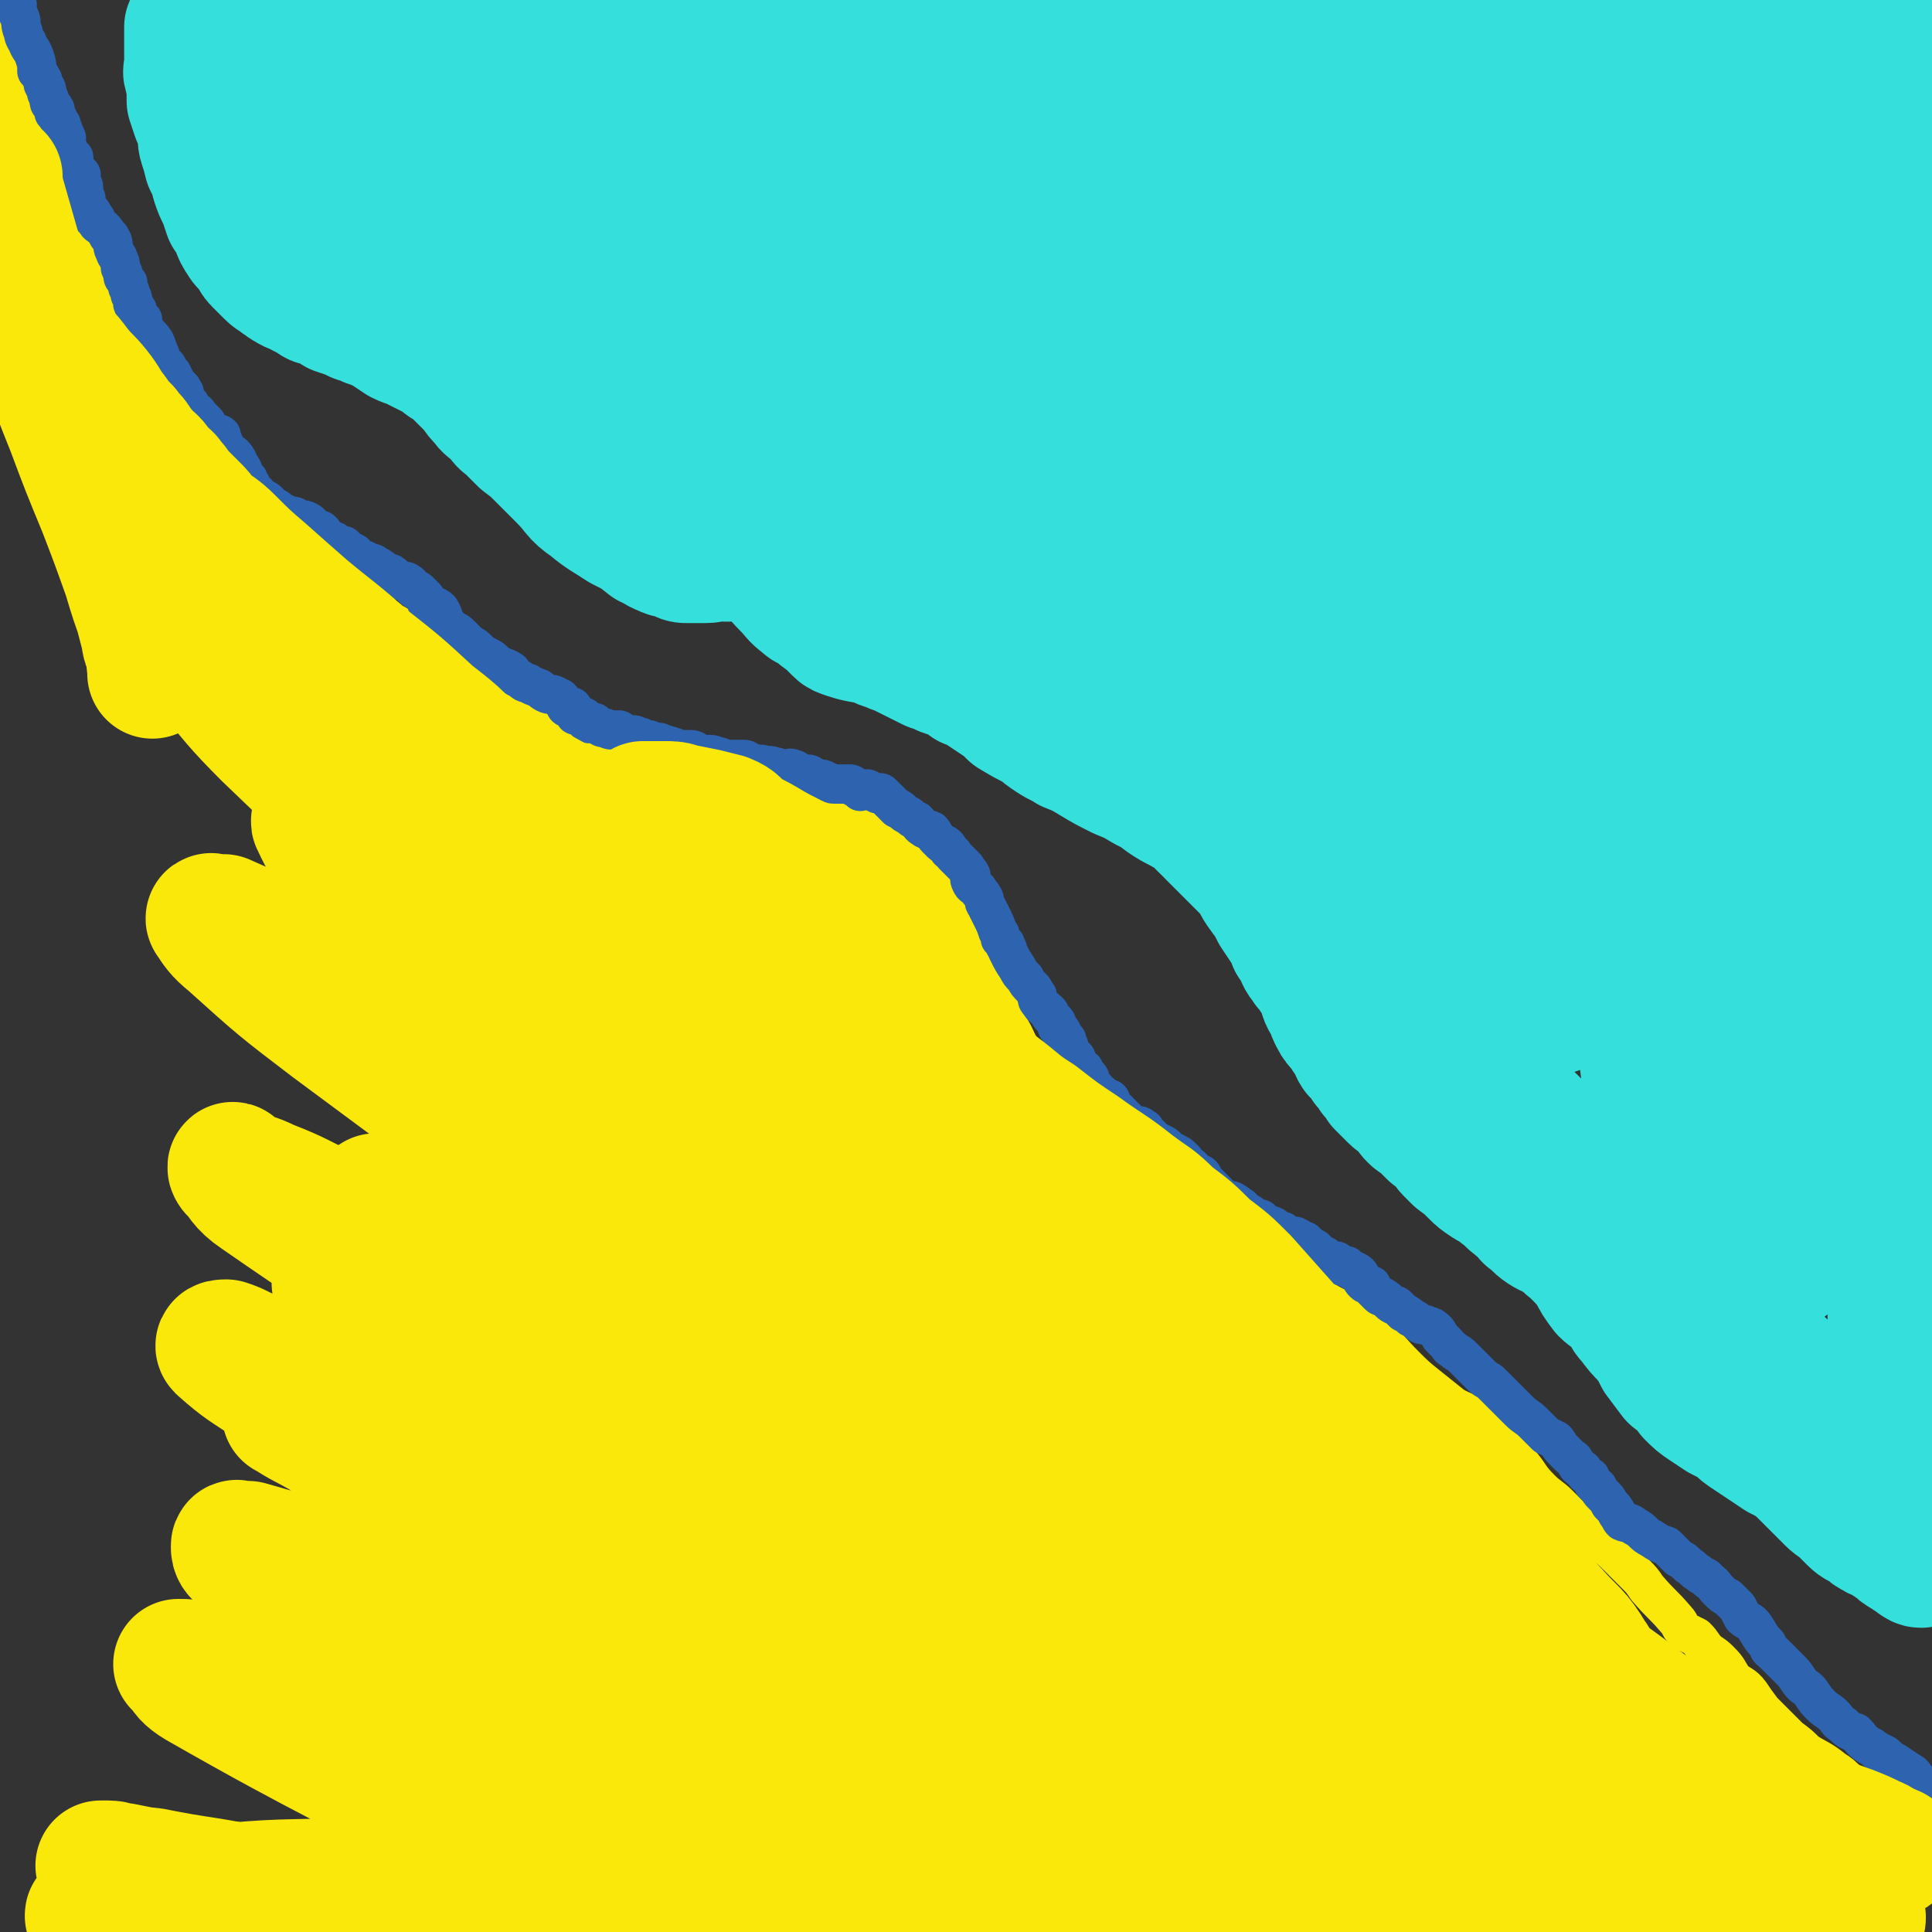
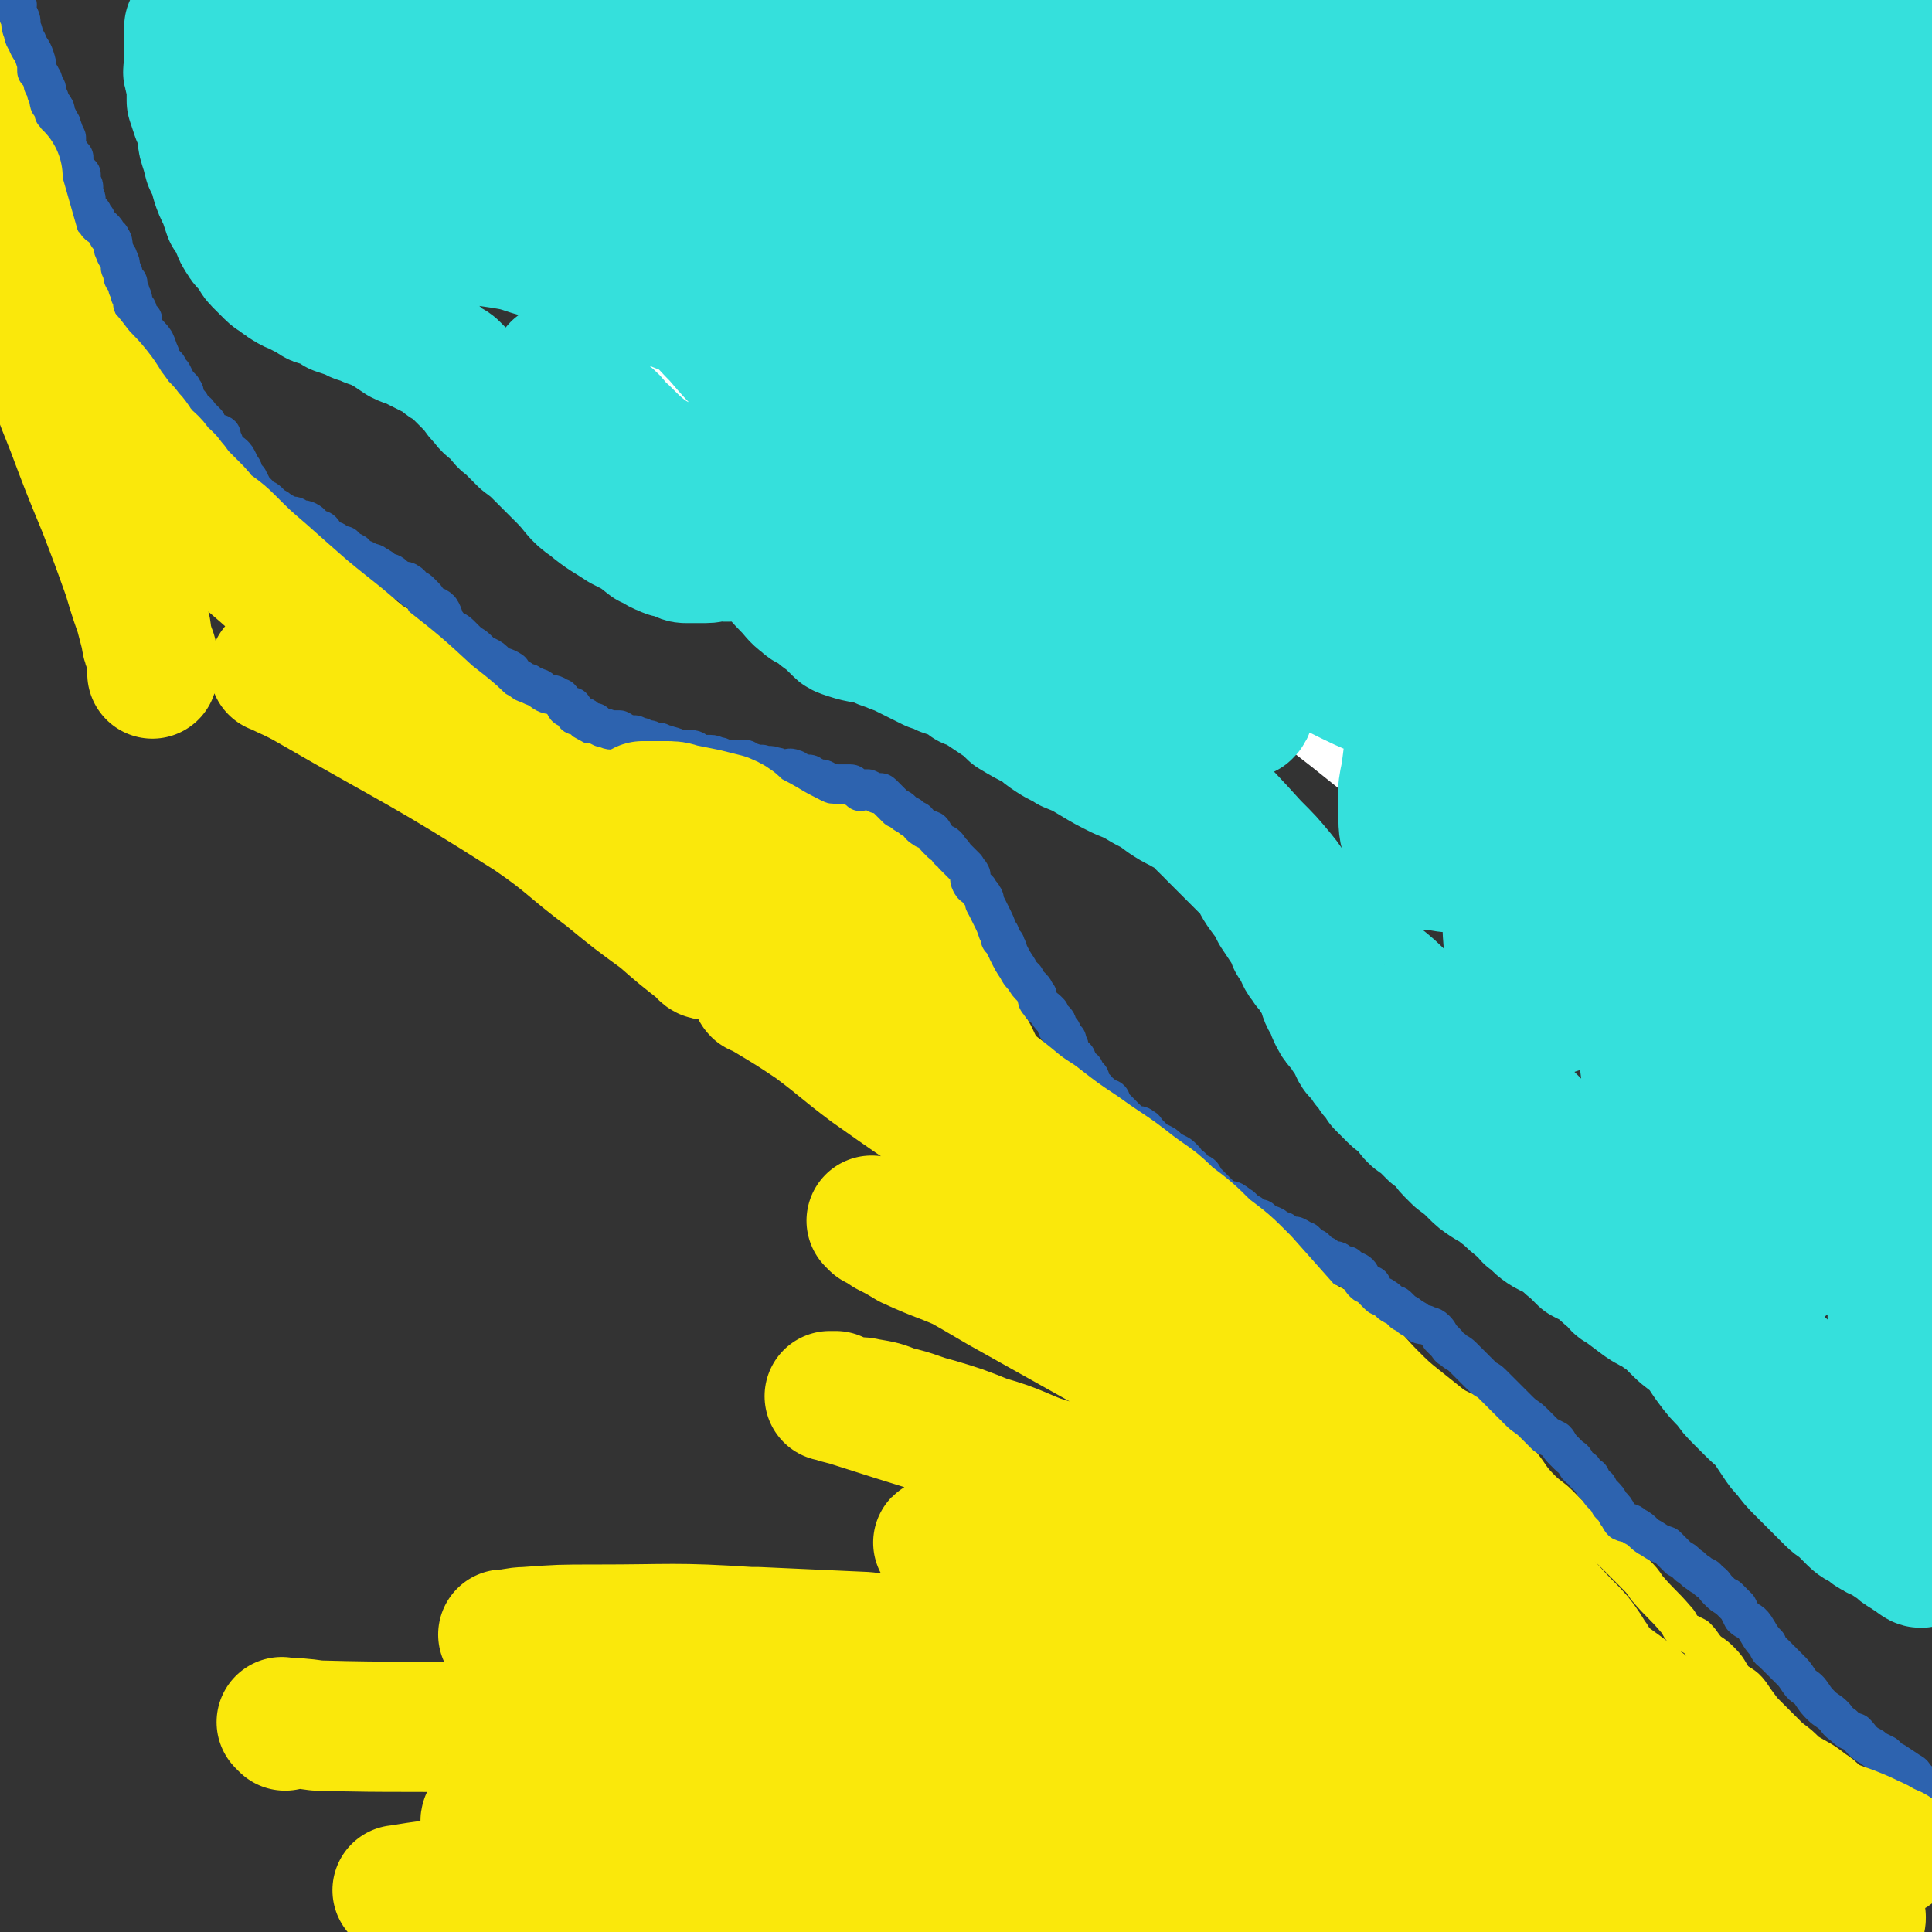
<svg xmlns="http://www.w3.org/2000/svg" viewBox="0 0 786 786" version="1.1">
  <rect x="0" y="0" width="786" height="786" fill="#333333" stroke="none" />
  <g fill="none" stroke="#FAE80B" stroke-width="16" stroke-linecap="round" stroke-linejoin="round">
    <path d="M30,114c-1,-1 -1,-2 -1,-1 -1,0 0,0 0,1 1,3 1,3 2,6 2,3 3,2 4,5 2,4 2,4 4,8 3,5 3,5 7,10 6,10 6,10 12,20 3,5 3,5 6,9 3,4 2,4 5,8 3,4 4,3 7,7 2,3 2,3 4,6 2,2 2,2 4,4 4,4 4,5 9,9 3,3 3,3 6,6 4,3 4,3 7,6 3,2 4,2 7,5 3,2 3,2 6,4 3,2 3,2 6,3 2,2 2,2 4,4 3,2 3,2 5,3 3,2 2,3 5,4 3,2 4,1 7,3 3,1 2,2 5,4 3,2 3,2 7,4 1,1 1,1 3,2 5,3 5,3 11,6 4,3 4,4 8,7 4,3 4,3 8,6 4,3 4,3 9,7 4,3 4,3 8,6 4,3 4,4 8,7 5,3 4,3 9,6 5,3 6,3 11,6 7,3 7,3 14,5 5,2 5,2 11,4 9,3 9,3 17,5 10,3 10,3 20,4 10,2 10,2 19,3 10,2 10,2 19,4 7,1 7,1 14,2 5,1 5,1 10,3 4,1 4,2 7,4 3,2 3,2 6,4 3,2 3,2 5,5 5,6 5,6 8,13 7,13 6,13 13,26 3,8 4,8 7,16 4,7 4,7 7,14 4,6 3,7 7,12 4,6 4,6 8,11 5,6 5,6 9,12 5,5 3,7 9,10 32,24 34,22 67,44 5,3 5,3 10,7 9,7 8,8 17,15 6,4 6,3 12,7 6,4 6,4 11,9 6,5 6,6 11,11 5,5 5,5 10,9 5,4 5,4 10,8 5,3 6,2 10,6 5,4 4,4 8,8 5,5 5,5 10,10 4,5 3,5 8,10 3,3 4,3 7,6 6,6 6,6 12,12 2,2 3,1 6,4 3,2 3,2 6,5 4,4 4,4 7,7 3,3 3,3 5,6 6,7 6,6 12,13 2,2 1,3 4,5 2,1 2,1 4,2 3,3 2,3 5,6 3,2 3,2 5,4 3,3 3,4 5,7 3,3 4,2 7,6 2,3 2,3 5,7 3,3 3,3 6,6 3,3 3,3 5,5 4,3 4,3 7,6 5,3 6,3 11,7 3,2 3,2 6,5 4,3 4,3 8,7 3,3 3,3 6,6 3,3 3,3 5,5 3,3 3,3 5,5 2,2 2,2 4,4 1,2 1,2 2,3 1,1 1,1 1,3 1,2 1,2 2,3 0,1 0,1 0,1 " />
    <path d="M10,146c-1,-1 -2,-1 -1,-1 0,-1 1,0 2,-1 1,0 1,-1 1,-1 0,-1 0,-1 0,-1 0,-1 0,-1 0,-3 0,0 0,0 0,0 0,-1 0,-1 0,-1 0,-1 0,-1 0,-3 0,0 0,0 0,0 0,-1 0,-1 0,-2 " />
    <path d="M49,144c-1,-1 -1,-1 -1,-1 -2,-2 -2,-2 -3,-4 -2,-5 -2,-5 -4,-11 -2,-4 -2,-4 -3,-7 -1,-4 -1,-4 -3,-8 -1,-5 -2,-5 -3,-9 -2,-4 -2,-4 -3,-8 -2,-3 -2,-3 -3,-7 -2,-3 -3,-3 -4,-6 -4,-8 -4,-8 -7,-16 -1,-3 -1,-3 -3,-7 -1,-3 -1,-3 -2,-6 -2,-4 -1,-4 -2,-8 -1,-4 -1,-4 -2,-8 0,-4 1,-4 0,-8 -1,-4 -1,-4 -2,-7 -1,-3 -2,-3 -2,-6 -1,-3 -1,-3 -1,-5 0,-3 -1,-3 -1,-5 -1,-2 -1,-2 -2,-4 0,-1 0,-1 0,-3 0,-1 -1,-1 -1,-3 -1,0 -1,0 -2,-1 0,-1 0,-1 0,-2 0,0 0,0 0,0 0,-1 0,-1 0,-1 0,-1 0,-1 0,-3 0,0 0,0 0,0 " />
  </g>
  <g fill="none" stroke="#2D63AF" stroke-width="16" stroke-linecap="round" stroke-linejoin="round">
    <path d="M7,2c-1,-1 -1,-2 -1,-1 -1,0 0,0 0,1 0,1 0,1 0,1 1,2 1,2 2,4 1,2 0,2 1,5 1,2 0,2 2,5 1,3 2,3 3,6 1,3 1,3 1,6 1,1 1,1 2,3 1,1 0,2 1,3 1,1 1,1 1,3 1,1 0,1 1,2 0,2 0,2 1,3 0,1 1,0 1,1 1,1 0,1 0,2 1,1 1,1 2,3 0,1 1,1 1,2 1,3 1,3 2,5 0,2 0,2 0,3 0,1 1,1 1,3 1,1 1,1 2,2 0,1 0,2 0,3 0,1 0,1 1,2 1,1 1,1 2,2 0,1 0,1 0,3 0,1 1,1 1,2 0,2 0,2 0,3 0,1 1,1 1,2 0,0 0,0 0,1 0,1 0,2 0,3 0,0 1,0 2,1 0,0 0,0 0,0 1,1 1,2 1,3 1,0 1,0 1,0 0,1 0,1 0,1 1,2 1,1 3,3 0,0 0,0 0,0 1,1 1,1 2,3 0,0 1,0 1,1 1,1 1,2 1,3 0,1 0,1 1,3 0,1 1,1 1,2 1,2 1,2 1,4 1,1 0,1 1,2 0,2 0,2 1,3 0,0 0,0 1,1 0,1 0,1 0,2 1,2 1,1 1,3 1,1 1,1 1,3 0,1 0,1 1,2 1,1 1,1 1,3 1,1 1,1 2,2 0,2 0,2 1,4 2,3 2,2 4,5 1,2 1,3 2,5 1,3 1,3 3,5 1,2 1,2 2,3 1,2 1,2 2,4 1,1 1,1 2,2 0,1 1,1 1,2 0,1 0,2 0,3 0,1 1,0 2,1 1,1 0,1 1,2 0,0 0,1 1,1 0,0 0,0 0,0 2,1 1,1 3,3 0,0 0,0 0,0 1,1 1,1 2,2 0,0 0,0 0,1 1,2 1,2 3,3 1,1 2,0 3,1 0,1 0,1 1,3 0,0 0,0 0,1 1,1 0,1 1,2 1,1 2,1 3,2 1,1 1,1 2,3 0,1 0,1 1,2 1,1 1,2 1,3 1,1 1,1 2,2 0,1 0,1 1,2 1,2 1,2 3,4 0,1 0,1 1,2 1,0 2,0 3,1 1,1 1,1 2,2 2,1 2,1 3,2 2,1 2,1 4,2 2,0 2,0 3,1 2,1 2,0 4,1 2,1 2,2 3,3 1,1 2,0 3,1 1,1 0,1 1,2 1,1 1,1 3,2 1,0 1,0 2,1 1,0 0,1 1,1 1,0 1,0 2,0 1,1 1,1 2,2 1,1 1,0 2,1 1,0 0,1 1,1 2,2 3,1 5,3 1,0 2,0 3,1 2,1 2,1 4,3 1,0 2,0 3,1 1,1 1,1 3,2 1,1 2,0 3,1 2,1 1,2 3,3 1,0 1,0 2,1 1,1 1,1 2,2 1,1 0,2 1,3 2,1 3,0 5,2 2,3 1,4 3,6 2,3 3,2 5,4 2,2 2,2 4,4 2,1 2,1 4,3 1,1 1,1 3,2 2,1 2,1 4,3 3,2 3,1 6,3 1,2 1,2 3,3 2,1 2,2 4,2 1,1 2,1 4,2 1,0 1,1 3,2 2,1 2,0 4,1 1,1 1,1 2,1 1,1 1,2 2,3 0,0 0,1 1,1 1,0 2,-1 2,0 1,1 1,1 1,3 1,0 1,0 1,0 1,1 2,0 3,1 1,1 0,2 1,2 1,1 1,0 3,0 1,1 1,1 3,2 2,0 2,1 4,1 1,0 1,0 3,0 2,1 1,1 3,2 2,0 2,0 3,0 1,0 1,1 3,1 1,1 1,1 3,1 1,0 1,1 3,1 0,0 1,0 1,0 1,0 1,1 3,1 1,1 1,0 3,1 1,0 1,1 3,1 2,0 2,0 4,0 2,0 2,1 4,2 2,0 2,0 4,0 2,0 2,1 4,1 2,1 2,1 4,1 2,0 2,0 3,0 1,0 1,0 3,0 1,0 1,1 2,1 3,1 3,1 5,1 3,1 3,0 5,1 2,0 2,1 4,1 2,0 2,-1 4,0 1,0 1,1 2,1 2,1 2,1 4,1 1,0 1,1 2,1 2,1 2,1 3,1 1,0 1,0 2,1 2,0 2,1 3,1 2,0 2,0 4,0 1,0 1,0 1,0 1,0 1,0 2,0 1,0 1,1 1,1 2,1 2,1 3,2 1,0 1,-1 2,-1 0,0 0,0 1,0 2,1 2,1 4,2 1,0 1,-1 2,0 1,1 1,1 2,2 1,1 1,1 1,1 2,2 2,2 3,3 1,0 1,0 2,1 1,1 1,1 3,2 1,1 1,1 3,2 1,1 1,2 3,3 1,1 1,0 3,1 1,1 1,2 2,3 1,1 1,1 2,2 1,1 1,0 2,1 1,1 1,1 1,2 1,1 2,1 2,2 1,1 1,1 2,2 1,1 1,1 1,1 1,1 1,1 2,2 1,2 1,1 2,3 0,1 -1,1 0,3 1,2 1,1 3,3 1,2 1,1 2,3 1,1 0,2 1,3 1,2 1,2 2,4 2,4 2,4 3,7 1,1 1,1 1,3 1,1 1,1 2,2 0,0 0,0 0,1 1,1 1,1 1,2 2,4 2,4 4,7 1,2 1,2 3,4 1,2 1,2 3,4 1,1 1,2 2,3 0,2 0,2 1,3 1,2 2,2 3,3 0,0 0,0 1,1 0,1 0,1 1,2 1,1 1,1 1,1 1,1 1,1 1,2 0,1 0,1 1,2 0,1 1,0 1,1 1,2 1,2 2,3 0,1 -1,1 0,2 0,0 1,0 1,1 0,1 0,1 0,2 1,1 1,1 2,2 0,0 1,0 1,1 0,1 -1,2 0,3 1,1 2,0 3,1 0,0 -1,1 0,2 1,1 1,0 2,1 1,1 0,1 0,2 1,1 1,1 2,2 1,1 1,1 1,1 1,1 1,2 2,2 1,1 1,1 3,2 0,0 1,0 1,1 0,0 0,1 0,1 1,1 1,1 2,2 0,0 0,0 0,0 1,1 1,1 3,3 1,1 1,1 2,2 1,1 1,1 1,1 1,1 2,1 3,1 1,0 1,0 2,1 1,0 1,1 1,1 1,1 1,1 2,2 1,1 1,1 2,2 1,1 1,1 2,1 2,1 2,1 3,2 1,1 1,1 3,2 2,1 2,1 3,2 1,1 1,1 1,1 1,2 2,2 3,3 0,1 0,1 1,2 1,1 2,0 3,1 1,1 0,2 1,3 1,0 1,0 2,1 1,1 1,1 2,2 1,1 1,1 2,2 1,1 1,1 3,2 1,1 2,0 3,1 2,1 2,2 3,2 1,1 1,1 2,2 2,1 2,1 3,2 1,1 2,1 3,1 1,1 1,2 2,2 1,1 2,0 3,1 1,0 0,1 1,1 1,1 2,1 3,1 0,1 0,1 1,1 2,1 2,1 4,1 0,0 0,0 0,0 2,1 2,1 3,2 0,0 1,0 1,0 1,1 1,1 2,2 1,1 1,1 2,1 1,1 1,1 2,2 1,1 1,1 2,1 1,1 1,1 2,2 1,0 1,0 2,0 1,0 1,0 2,1 1,1 1,1 1,1 1,1 1,0 2,0 1,1 1,1 2,2 1,0 1,0 1,0 2,1 2,1 3,3 0,1 0,1 1,2 1,1 1,0 3,1 0,1 0,1 1,2 1,1 1,1 2,2 1,1 1,0 2,1 2,1 2,2 4,3 1,0 1,0 2,1 1,1 1,1 2,2 2,1 2,1 3,2 2,1 2,1 3,2 1,1 1,1 3,1 1,1 2,0 4,2 1,1 1,1 2,3 1,1 1,1 2,2 2,2 1,2 3,3 2,2 2,1 4,3 2,2 2,2 4,4 2,2 2,2 4,4 2,2 2,1 4,3 2,2 2,2 4,4 1,1 1,1 2,2 2,2 2,2 3,3 1,1 1,1 2,2 3,3 3,2 6,5 1,1 1,1 3,3 1,1 1,1 2,2 2,1 2,1 4,2 1,1 1,2 3,4 1,1 1,1 2,2 2,2 2,1 3,3 1,2 1,2 3,3 1,2 1,2 3,3 1,2 1,3 3,4 1,2 1,2 2,3 2,2 2,2 3,4 2,2 2,2 3,4 1,1 1,2 2,3 2,1 3,0 5,2 4,2 3,3 7,5 3,2 3,2 6,3 2,2 2,2 5,5 2,1 2,1 4,3 2,1 2,2 4,3 2,2 3,1 4,3 3,2 2,2 4,4 2,2 2,2 4,3 2,2 2,2 4,4 1,2 1,2 2,4 2,2 3,1 5,4 2,3 2,4 5,7 1,3 1,2 3,4 3,3 3,3 6,6 2,2 2,2 4,5 2,3 3,2 5,5 2,3 2,3 4,5 2,2 3,2 5,4 2,2 1,2 4,4 2,2 2,2 5,3 2,2 2,3 5,5 2,1 2,1 3,2 2,1 2,1 4,2 2,2 2,2 4,3 3,2 3,2 6,4 2,1 1,1 3,3 1,1 1,1 2,2 0,1 0,2 1,3 1,2 1,1 2,3 2,4 1,4 2,8 0,1 1,1 1,2 1,2 1,2 1,4 1,2 1,2 2,5 0,1 0,1 0,3 0,0 0,0 0,1 0,1 0,1 0,2 0,0 0,0 0,1 0,0 0,0 0,0 " />
-     <path d="M65,3c-1,-1 -1,-2 -1,-1 -1,0 0,0 0,1 1,6 0,6 1,12 1,6 2,6 3,11 1,5 0,5 1,9 2,6 2,6 4,12 2,6 2,6 4,11 1,4 1,4 3,8 1,4 1,4 3,7 1,3 1,3 2,6 1,2 2,2 3,3 1,2 1,2 3,4 1,2 2,2 3,4 1,1 1,2 1,3 1,1 2,1 3,2 0,1 0,2 1,3 1,1 1,1 3,3 1,1 1,1 2,2 1,2 1,1 3,3 2,2 1,2 4,4 1,1 2,1 3,2 3,2 3,2 5,3 1,1 1,2 3,3 4,2 4,2 8,4 5,1 5,1 9,3 3,2 3,2 6,4 5,2 5,2 10,3 5,2 5,2 10,3 7,1 7,1 14,2 5,1 5,1 10,1 5,1 5,1 10,2 4,0 4,-1 7,0 2,0 2,1 4,1 2,1 2,1 3,1 2,0 2,0 3,1 1,0 1,1 1,1 2,2 2,2 4,4 1,2 2,2 3,4 2,6 1,6 4,12 3,7 3,6 6,13 2,5 2,5 4,10 2,3 2,3 4,7 1,2 1,2 3,5 2,2 2,1 4,3 1,2 1,3 3,4 7,4 8,3 16,6 4,2 4,3 9,5 5,2 5,2 10,4 4,2 4,2 8,4 3,2 3,2 6,4 4,2 3,2 6,4 6,5 6,4 11,9 2,2 2,3 5,5 2,3 2,2 4,5 4,2 3,3 7,5 3,2 4,2 8,3 6,3 6,3 12,5 6,2 6,2 13,4 5,2 5,2 10,3 3,0 3,0 6,1 3,0 3,1 6,1 2,0 2,0 4,0 1,0 1,1 2,2 1,0 1,-1 2,0 1,1 0,1 1,2 2,2 3,1 4,3 2,2 2,2 3,5 3,3 3,3 5,6 3,3 3,3 5,5 3,3 3,3 6,6 4,2 4,2 8,5 4,3 3,3 8,6 3,3 4,3 7,5 4,2 4,2 7,5 4,2 3,2 7,4 2,3 3,2 5,4 3,3 3,3 6,5 3,2 3,2 5,4 3,2 3,2 6,4 2,3 2,3 4,6 3,4 4,4 7,8 4,4 4,4 8,9 3,4 2,4 6,9 3,5 3,5 8,9 3,4 4,3 7,7 5,6 4,7 9,13 5,7 5,7 10,14 4,5 4,5 9,10 4,4 4,4 8,7 5,3 5,3 10,6 4,4 4,4 8,8 4,3 4,3 8,6 4,4 4,4 8,7 4,3 4,3 7,5 5,5 5,5 10,9 2,2 2,2 4,4 3,2 3,2 5,4 3,3 3,3 5,6 3,4 3,4 6,8 3,6 3,6 6,11 3,5 3,5 6,10 3,4 3,5 7,9 3,4 4,3 7,7 4,5 3,5 7,9 3,5 4,4 7,9 4,4 3,4 7,8 3,3 4,3 7,6 3,3 3,3 7,5 4,3 4,3 9,6 4,3 4,3 8,6 4,3 4,3 7,5 5,3 5,3 10,5 4,3 4,3 9,6 5,4 5,4 10,7 5,3 5,2 10,5 6,2 6,2 11,4 3,2 3,2 5,4 3,2 3,2 6,4 1,1 1,1 2,2 2,2 2,2 3,3 1,1 2,1 3,3 1,1 1,1 2,4 1,1 1,2 2,4 0,0 0,0 0,0 " />
-     <path d="M164,14c-1,-1 -2,-1 -1,-1 0,-1 1,-1 3,-2 3,-1 3,-2 7,-2 2,0 2,1 4,1 2,1 2,0 4,2 5,8 5,9 9,19 4,9 3,9 7,19 3,7 3,7 7,15 2,5 2,6 5,11 3,4 3,4 7,8 3,4 3,4 7,8 3,3 3,3 7,6 6,5 6,5 12,8 5,3 6,2 12,5 5,2 6,1 11,3 10,4 10,4 20,8 4,1 4,1 8,2 2,1 1,1 4,2 2,1 2,0 4,1 4,3 4,3 7,6 3,4 3,4 6,7 4,4 5,4 8,8 4,4 3,4 7,8 3,4 3,3 7,7 3,4 3,4 7,8 4,3 4,3 9,6 6,4 6,4 12,7 7,4 7,4 14,7 6,3 6,3 12,5 5,2 5,2 10,4 5,3 5,3 10,5 5,2 6,1 11,4 3,1 3,2 7,4 3,2 3,2 6,4 4,3 4,2 8,6 3,3 3,4 6,8 6,5 6,5 12,10 5,4 5,4 11,8 7,4 7,4 13,8 8,5 8,5 15,10 9,6 9,5 18,11 8,4 8,5 15,10 8,4 8,4 16,8 6,4 6,4 11,8 6,3 6,3 11,7 5,4 5,5 10,10 5,6 5,6 10,12 5,5 5,5 9,9 5,4 5,4 9,8 7,7 6,7 12,14 5,6 5,6 10,10 5,5 6,5 11,8 5,4 5,4 11,8 4,2 4,2 8,5 4,2 4,2 8,4 5,4 5,3 10,7 5,3 5,4 9,7 5,4 5,4 10,9 4,4 4,5 8,9 3,4 3,4 6,8 3,3 3,3 6,7 2,2 3,2 5,5 1,2 1,2 2,4 1,1 1,1 3,3 1,1 1,1 2,2 1,1 1,1 1,1 1,1 2,1 2,2 1,2 1,2 2,3 1,1 1,1 3,3 1,1 1,1 2,2 2,2 2,3 5,5 4,3 4,3 8,5 5,3 5,3 10,6 3,2 3,2 6,4 1,1 1,1 1,1 " />
  </g>
  <g fill="none" stroke="#FFFFFF" stroke-width="16" stroke-linecap="round" stroke-linejoin="round">
    <path d="M148,19c-1,-1 -2,-2 -1,-1 0,0 1,0 3,1 2,1 2,0 3,1 5,3 4,3 9,6 6,4 6,3 12,7 5,4 5,4 10,8 4,3 4,3 9,6 4,3 4,3 8,6 4,4 4,4 7,7 4,4 4,4 8,8 4,4 3,4 6,8 3,3 3,3 5,6 3,3 3,3 5,7 2,2 2,2 4,5 3,4 3,4 6,8 2,4 2,4 4,8 2,4 3,4 5,8 3,4 3,3 5,7 1,3 1,3 3,6 2,2 2,2 4,5 2,3 2,3 5,6 2,2 2,2 4,5 3,3 3,3 5,6 3,3 3,3 5,6 2,2 1,2 3,5 2,2 2,2 4,5 2,3 2,3 4,5 2,3 2,3 4,5 4,4 4,4 7,8 2,2 1,2 2,3 1,2 1,2 2,3 0,0 0,1 1,1 0,0 1,1 1,0 1,0 0,-1 0,-2 -2,-5 -1,-5 -3,-10 -3,-5 -2,-5 -6,-10 -3,-6 -4,-5 -8,-10 -5,-8 -5,-9 -10,-17 -6,-7 -5,-7 -11,-14 -6,-7 -7,-6 -13,-13 -8,-9 -7,-9 -15,-18 -7,-7 -6,-7 -14,-14 -7,-7 -8,-6 -16,-12 -5,-5 -5,-5 -10,-10 -3,-2 -3,-2 -6,-4 -2,-2 -2,-1 -4,-2 -1,-1 -2,-2 -1,-1 8,7 8,9 18,17 18,15 18,15 37,29 27,20 28,19 55,39 21,16 21,16 41,33 16,13 16,13 31,26 6,5 6,5 11,10 4,3 4,3 7,6 2,2 4,4 3,3 -3,-2 -5,-5 -10,-10 -12,-10 -11,-11 -23,-21 -15,-13 -15,-12 -30,-25 -17,-13 -17,-14 -35,-27 -13,-10 -13,-9 -27,-19 -9,-7 -9,-7 -19,-14 -4,-3 -4,-2 -9,-5 -3,-1 -3,-1 -6,-2 -1,0 -2,-1 -2,0 2,4 2,6 6,10 10,13 10,14 22,25 21,19 22,19 45,36 33,24 34,22 67,46 19,13 18,14 36,27 17,12 17,12 33,23 9,7 9,7 17,12 3,2 3,2 6,3 1,0 1,0 3,0 0,0 0,-1 0,-1 -6,-9 -6,-9 -14,-17 -13,-14 -13,-14 -29,-26 -21,-18 -22,-18 -44,-35 -21,-16 -21,-16 -42,-31 -18,-13 -18,-12 -37,-24 -14,-8 -14,-8 -29,-16 -7,-4 -7,-3 -14,-7 -5,-3 -5,-3 -10,-5 -2,-1 -2,-1 -5,-2 0,0 -2,-1 -1,0 1,2 2,3 6,6 7,7 7,8 15,14 17,13 17,13 34,25 24,16 24,16 48,31 19,13 19,13 39,26 16,11 16,11 33,22 15,9 15,9 31,18 7,4 7,4 15,8 5,2 5,3 9,5 3,1 3,0 6,1 1,1 2,1 2,2 0,0 -1,-1 -1,-1 -1,-2 0,-3 -1,-5 -4,-6 -5,-6 -10,-11 -11,-9 -11,-9 -22,-17 -15,-11 -16,-10 -31,-21 -12,-8 -11,-8 -23,-16 -18,-12 -18,-12 -36,-24 -14,-8 -14,-8 -28,-16 -2,-1 -2,-1 -4,-2 -12,-6 -12,-6 -24,-12 -11,-5 -11,-5 -22,-11 -9,-4 -9,-5 -18,-9 -7,-3 -7,-3 -13,-5 -3,-2 -3,-2 -5,-3 -2,0 -2,0 -3,-1 -2,-1 -2,0 -4,-1 -1,0 0,-1 -1,-1 -1,-1 -1,0 -3,0 0,0 0,0 0,0 -1,0 -1,0 -1,0 -1,-1 -1,-1 -2,-2 -1,-1 -1,-1 -1,-1 -1,-1 -2,0 -3,-1 0,-1 0,-1 0,-2 0,-1 0,-1 0,-1 " />
    <path d="M154,6c-1,-1 -2,-2 -1,-1 0,0 1,1 3,2 1,1 1,0 3,1 2,2 2,2 4,3 2,1 2,1 4,3 2,1 2,1 4,2 1,1 1,1 2,2 1,0 1,0 3,1 0,0 0,1 1,1 1,1 1,1 3,1 0,1 0,1 0,1 1,1 2,-1 3,0 0,1 0,1 0,3 0,0 0,0 0,0 1,1 1,0 2,1 1,1 0,2 1,3 1,1 1,1 2,3 1,1 1,1 2,2 1,2 1,2 1,4 1,2 2,2 3,4 1,2 1,2 2,4 1,2 1,2 3,4 1,2 1,2 2,4 0,1 0,1 1,3 1,1 1,1 1,2 0,1 0,1 0,1 0,1 1,1 1,1 1,1 0,3 0,2 -1,-3 -1,-5 -3,-11 -3,-7 -3,-6 -7,-13 -2,-5 -1,-5 -4,-9 -8,-11 -8,-11 -17,-21 -5,-5 -5,-5 -10,-10 -4,-5 -4,-5 -8,-10 -2,-2 -2,-2 -4,-4 -2,-1 -2,-1 -3,-2 -1,-1 -2,-2 -1,-1 2,1 3,2 6,4 8,6 8,6 16,13 8,7 8,8 17,15 1,1 1,1 2,2 9,8 10,7 19,15 12,11 11,12 23,23 9,8 10,8 19,16 7,7 7,7 15,14 4,3 4,3 8,6 2,2 2,2 4,3 1,1 2,2 2,2 0,0 -1,-1 -2,-2 -6,-6 -5,-6 -11,-12 -9,-9 -9,-9 -19,-17 -11,-9 -11,-10 -23,-18 -10,-7 -10,-6 -21,-11 -5,-3 -5,-3 -11,-6 -2,-1 -2,-1 -4,-2 -2,-1 -3,-2 -3,-1 3,8 3,11 9,19 11,15 11,15 25,27 26,25 27,25 55,47 29,23 30,21 60,44 21,16 21,16 42,33 12,9 12,9 23,18 6,4 6,4 12,9 3,2 3,3 6,4 1,1 3,2 2,1 -8,-10 -9,-12 -19,-24 0,0 0,0 0,0 -15,-14 -16,-14 -31,-28 -8,-8 -7,-9 -16,-15 -28,-21 -29,-20 -57,-40 -2,-1 -2,-1 -4,-2 -15,-9 -15,-9 -30,-18 -7,-4 -7,-4 -14,-8 -4,-3 -4,-2 -8,-5 -2,-1 -6,-4 -5,-2 6,8 8,12 18,22 17,14 18,13 36,26 21,16 21,16 43,31 17,12 17,12 34,24 9,5 9,5 18,11 3,3 3,4 7,6 1,1 3,1 3,0 0,0 -1,-1 -2,-2 -15,-13 -14,-13 -30,-25 -17,-13 -17,-12 -35,-23 -26,-18 -25,-19 -52,-35 -17,-10 -18,-9 -35,-18 -16,-9 -16,-9 -31,-18 -8,-4 -8,-4 -16,-8 -2,0 -2,-1 -4,-1 -1,0 -3,-1 -2,0 0,2 2,3 4,5 17,15 16,15 34,28 31,22 31,22 64,42 39,23 40,22 81,43 28,15 28,15 56,30 27,14 27,15 54,29 19,10 19,9 39,18 4,2 4,3 8,4 2,1 2,1 4,1 1,0 3,1 2,0 -4,-5 -5,-6 -11,-12 -15,-13 -15,-13 -31,-26 0,0 0,0 0,0 -27,-19 -27,-19 -54,-38 -9,-7 -8,-8 -17,-14 -25,-17 -26,-17 -51,-34 -1,0 -1,0 -2,-1 -8,-5 -8,-5 -16,-10 -2,-1 -2,-1 -4,-3 0,0 -1,-1 0,0 5,3 6,4 13,9 28,19 28,19 55,40 31,23 31,23 62,47 30,23 31,22 60,46 20,16 20,17 39,34 10,9 10,9 21,18 6,6 6,6 13,12 3,2 3,2 6,4 1,0 1,0 1,0 0,0 0,-1 -1,-2 -8,-7 -8,-7 -16,-14 -25,-19 -26,-19 -51,-38 -25,-20 -24,-21 -50,-40 -22,-16 -22,-16 -45,-32 -13,-8 -13,-7 -25,-15 -9,-6 -9,-6 -18,-12 -1,0 -2,-2 -1,-1 8,9 8,11 19,20 20,18 20,17 41,34 27,22 28,21 54,42 23,19 24,18 46,38 24,21 23,22 46,44 14,14 15,13 29,27 12,10 12,10 24,21 1,1 4,4 2,2 -8,-8 -11,-10 -22,-21 -20,-17 -20,-17 -40,-35 -20,-18 -20,-18 -40,-36 -36,-33 -36,-32 -73,-65 0,0 0,0 0,0 -16,-13 -16,-13 -32,-26 -10,-7 -10,-7 -21,-14 -6,-4 -6,-3 -12,-7 -4,-2 -7,-5 -8,-5 -1,0 1,4 4,6 22,20 22,20 46,38 33,26 34,23 67,49 29,23 28,24 56,48 29,24 29,24 57,50 24,22 25,22 48,46 14,14 13,16 27,30 4,4 5,3 10,7 3,3 3,3 6,6 1,1 4,4 3,3 -7,-7 -10,-9 -19,-19 -14,-14 -13,-15 -28,-29 -24,-26 -24,-26 -49,-52 -18,-18 -18,-18 -36,-37 -13,-14 -13,-14 -25,-29 -7,-7 -7,-7 -14,-15 -1,-2 -1,-2 -2,-3 0,-1 -1,-3 0,-2 0,0 1,1 2,2 8,7 8,7 15,14 26,23 26,22 51,46 21,19 20,19 40,40 14,15 14,15 28,31 5,6 5,6 10,12 3,4 3,4 6,7 2,2 6,6 4,4 -13,-10 -17,-13 -33,-27 -22,-20 -22,-20 -44,-40 -17,-15 -17,-15 -35,-29 -15,-13 -15,-14 -31,-27 -9,-7 -12,-10 -18,-15 -1,-1 3,2 5,4 20,17 20,17 41,34 26,23 26,23 51,46 22,20 22,21 44,40 20,18 20,17 40,35 8,8 7,9 15,17 4,4 4,4 8,8 1,1 1,1 2,3 0,0 1,1 1,1 -4,-5 -4,-6 -9,-11 -14,-15 -14,-14 -28,-28 -19,-20 -19,-20 -39,-40 -15,-14 -15,-14 -30,-29 -12,-12 -12,-11 -25,-24 -4,-3 -4,-3 -7,-7 -1,-2 -1,-2 -2,-4 0,0 0,-1 0,-1 4,3 5,4 9,8 20,22 20,22 40,43 15,17 15,17 30,35 11,12 12,12 22,24 8,9 8,9 16,17 4,5 4,5 8,9 2,2 2,2 4,4 1,1 2,2 2,2 0,0 -1,-2 -3,-3 -9,-8 -9,-8 -17,-16 -10,-10 -10,-10 -20,-20 -8,-8 -9,-8 -17,-17 -4,-5 -3,-5 -8,-10 0,-2 -1,-1 -2,-2 0,-1 -2,-2 -1,-2 3,1 4,3 8,5 7,4 7,4 14,9 6,3 6,3 11,6 5,3 5,3 9,5 1,0 1,0 3,0 0,0 1,0 1,0 -1,-3 -1,-3 -3,-6 -12,-14 -13,-14 -25,-27 -13,-13 -12,-13 -25,-26 -15,-15 -15,-15 -31,-30 -9,-8 -9,-7 -18,-15 -4,-3 -4,-4 -8,-7 -2,-2 -5,-4 -5,-3 1,1 3,4 7,8 12,11 13,10 24,21 16,14 15,14 30,29 12,11 11,11 23,21 8,7 8,7 16,14 9,6 9,6 18,13 3,2 3,2 6,4 2,1 2,1 3,2 0,0 1,1 1,1 -8,-5 -9,-5 -17,-11 -15,-9 -15,-10 -29,-20 -20,-15 -20,-15 -39,-30 -14,-11 -15,-11 -28,-23 -8,-7 -8,-7 -16,-14 -3,-3 -3,-2 -6,-5 0,-1 0,-2 0,-2 5,3 5,4 10,7 23,17 23,17 45,34 12,9 12,9 24,18 " />
  </g>
  <g fill="none" stroke="#35E0DC" stroke-width="53" stroke-linecap="round" stroke-linejoin="round">
-     <path d="M242,70c-1,-1 -2,-2 -1,-1 0,0 1,1 2,3 2,2 2,2 4,4 5,4 5,4 10,7 6,4 6,4 12,8 8,5 7,6 16,11 14,9 14,8 29,17 9,5 9,5 17,11 8,5 8,6 16,11 6,5 6,5 13,11 7,5 7,5 14,10 7,5 6,5 13,11 6,4 6,4 12,9 6,5 6,5 12,10 7,6 7,6 13,11 7,5 7,5 13,10 7,5 7,4 14,9 8,6 7,6 15,12 12,8 12,8 23,15 9,6 9,6 17,11 8,5 7,5 15,11 7,5 7,5 14,10 7,6 7,6 14,11 7,6 7,5 14,11 6,4 6,4 12,9 6,5 6,5 12,10 6,6 6,6 12,11 7,6 8,6 15,13 6,4 6,4 11,9 9,10 8,10 17,20 3,4 3,4 6,8 4,4 4,3 7,7 4,5 3,5 7,10 3,4 3,4 6,9 3,5 3,5 5,10 2,4 2,4 4,8 2,3 2,3 3,6 2,3 2,3 4,6 1,2 1,2 3,4 1,1 1,1 2,2 1,1 1,1 2,2 0,0 1,0 1,1 0,0 0,1 0,2 1,0 1,-1 3,-1 0,0 0,0 0,0 1,0 1,0 3,0 0,0 0,0 0,0 1,0 1,0 1,0 1,0 1,0 2,0 1,0 1,0 1,0 2,1 2,1 3,2 1,0 1,0 1,1 2,1 2,1 3,2 2,2 2,2 3,3 1,1 1,1 2,2 1,1 1,1 2,2 1,1 1,1 2,1 1,0 1,1 1,1 1,1 1,1 2,2 0,0 0,-1 0,-1 1,0 2,0 2,0 1,0 1,-1 1,-1 1,-1 1,0 2,-1 2,-3 2,-3 4,-6 2,-4 1,-4 3,-8 2,-5 2,-5 4,-9 2,-5 2,-5 5,-9 1,-3 1,-3 2,-7 2,-4 2,-4 3,-8 2,-7 2,-7 4,-13 3,-8 3,-8 5,-15 2,-7 2,-7 4,-13 1,-5 2,-5 3,-9 1,-7 1,-7 2,-13 2,-7 2,-7 4,-14 1,-6 1,-6 3,-13 1,-4 2,-3 4,-7 2,-6 1,-6 3,-12 1,-5 1,-5 2,-9 2,-6 3,-5 4,-11 1,-3 1,-3 2,-7 0,-3 0,-3 1,-7 1,-3 1,-3 1,-6 1,-3 1,-3 1,-5 0,-4 1,-4 1,-7 0,-3 0,-3 0,-7 0,-3 0,-3 0,-7 0,-3 0,-3 0,-6 0,-4 0,-4 0,-8 0,-2 0,-2 0,-5 0,-3 0,-3 0,-6 0,-2 0,-2 0,-5 0,-4 0,-4 0,-8 0,-3 0,-3 0,-5 0,-4 0,-4 0,-8 0,-4 -1,-4 -1,-7 0,-2 1,-2 0,-5 -1,-2 -2,-1 -3,-3 -1,-3 0,-3 -1,-6 -1,-1 -1,-1 -1,-3 -2,-3 -2,-3 -3,-6 -1,-3 -1,-3 -2,-5 -3,-6 -3,-6 -7,-12 -3,-4 -2,-4 -5,-9 -2,-2 -2,-2 -4,-4 -1,-2 -1,-2 -3,-4 -1,-1 -1,-1 -2,-2 -2,-2 -2,-2 -3,-4 -1,-2 -1,-2 -3,-4 -1,-2 -1,-2 -3,-4 -1,-2 -2,-2 -3,-3 -1,-2 -1,-2 -2,-3 -4,-4 -4,-4 -9,-8 -2,-2 -2,-2 -5,-3 -3,-3 -3,-3 -6,-5 -3,-2 -3,-2 -5,-4 -4,-2 -4,-2 -7,-4 -3,-2 -3,-3 -7,-5 -3,-2 -3,-2 -7,-4 -4,-2 -4,-3 -9,-5 -4,-2 -4,-2 -9,-4 -5,-2 -5,-2 -10,-4 -6,-1 -6,-1 -11,-2 -7,-2 -6,-3 -12,-4 -6,-2 -6,-1 -11,-3 -3,0 -3,-1 -6,-1 -8,-1 -8,-1 -15,-1 -8,-1 -8,-1 -17,-2 -4,0 -4,0 -8,0 -9,-1 -9,-1 -18,-1 -10,0 -10,0 -19,0 -6,0 -6,0 -12,0 -8,0 -8,1 -16,1 -10,0 -10,0 -20,0 -10,0 -10,1 -20,1 -8,0 -8,0 -16,0 -9,0 -9,0 -17,0 -14,0 -14,0 -28,0 -6,0 -6,0 -13,0 -13,0 -13,0 -25,-1 -6,0 -6,-1 -12,-1 -7,-1 -7,0 -13,0 -10,-1 -10,-1 -20,-2 -5,-1 -5,-1 -10,-1 -4,-1 -4,-1 -8,-1 -4,0 -4,0 -8,-1 -2,0 -2,0 -4,0 -7,-1 -7,0 -13,0 -5,0 -5,0 -9,0 -4,0 -4,0 -7,0 -3,0 -3,0 -7,0 -3,0 -3,0 -7,0 -2,0 -2,0 -4,0 -7,0 -7,0 -13,0 -4,0 -4,0 -8,0 -3,0 -3,0 -5,0 -3,0 -3,0 -5,0 -2,0 -2,0 -5,0 -2,0 -2,0 -4,0 -3,0 -2,-1 -4,-1 -6,-1 -6,-1 -11,-1 -7,-1 -7,-1 -13,-2 -4,0 -4,1 -7,0 -6,-1 -6,-2 -11,-3 -5,-1 -6,0 -11,-1 -4,-1 -4,-2 -8,-3 -2,0 -3,1 -5,0 -3,0 -3,0 -6,-1 -3,-1 -3,-1 -6,-2 -3,-1 -3,0 -6,-1 -2,-1 -2,-2 -4,-3 -2,0 -2,0 -4,0 -2,0 -2,-1 -4,-1 -1,-1 -1,-1 -3,-2 -2,0 -2,-1 -4,-1 -1,0 -2,0 -3,0 -2,0 -2,-1 -3,-2 -1,0 -1,0 -2,0 -1,-1 -1,0 -2,-1 -1,-1 -1,-1 -1,-1 -2,-1 -2,1 -3,0 -1,-1 0,-2 0,-3 -1,0 -1,1 -3,1 0,0 0,0 0,0 -1,0 -1,0 -3,0 0,0 0,0 0,0 0,1 0,1 0,2 0,2 0,2 0,3 0,0 0,0 0,1 2,7 2,7 3,15 1,4 1,4 2,8 1,4 1,4 3,9 1,3 1,3 2,7 1,2 1,2 3,5 1,3 0,3 2,5 1,2 1,2 2,4 1,1 0,2 1,3 2,1 2,1 4,2 1,1 2,1 3,2 1,1 1,1 2,2 2,2 2,2 4,3 2,1 2,1 4,3 1,1 1,1 3,2 1,1 1,1 2,2 2,1 2,1 3,2 2,1 2,1 4,2 1,1 1,1 2,1 2,1 3,1 5,2 1,0 1,1 3,2 1,0 1,0 2,1 1,1 1,1 3,2 1,1 1,0 2,1 2,0 2,0 4,1 1,1 1,1 3,1 1,1 1,0 2,1 2,0 1,1 3,1 2,0 2,0 4,0 1,0 1,1 2,2 1,0 1,0 3,0 2,1 1,1 4,2 1,1 1,1 3,1 3,1 3,2 5,3 3,1 3,1 5,2 3,1 3,1 5,3 3,1 2,1 5,2 6,3 6,3 13,5 3,2 3,1 6,2 2,1 2,1 4,2 2,0 1,1 3,2 1,1 1,0 2,1 2,1 2,2 3,3 1,0 1,0 2,0 1,0 1,1 1,1 1,2 1,2 3,3 1,1 1,1 2,3 1,1 1,1 2,2 2,2 2,2 4,4 2,2 2,2 3,4 1,2 1,2 2,3 1,2 1,2 3,4 2,2 2,2 4,3 4,3 4,2 7,5 2,2 2,2 4,3 2,2 2,2 4,3 3,2 3,2 6,4 4,3 5,2 9,6 2,2 1,2 3,4 2,2 3,2 6,4 1,1 2,1 3,3 3,3 3,3 5,6 3,4 3,4 6,8 2,2 2,3 4,5 2,2 2,2 4,4 3,3 2,3 5,5 3,2 3,2 5,4 3,2 3,2 5,4 3,2 3,2 5,4 3,2 3,1 5,3 3,1 3,2 5,3 4,2 4,2 7,4 3,2 3,2 5,3 4,3 3,3 7,4 2,2 2,1 4,3 3,1 4,1 7,4 4,3 4,3 9,7 3,2 3,2 6,4 3,2 2,2 5,4 4,3 4,3 8,6 4,2 4,2 8,5 2,2 2,3 5,4 4,3 5,2 9,5 7,3 6,4 12,7 5,3 5,3 9,5 5,2 5,1 11,3 7,3 7,3 15,6 4,1 4,1 8,2 3,1 3,1 5,2 2,0 2,0 4,1 3,1 3,2 6,3 2,1 2,1 4,2 3,2 3,2 5,3 3,1 3,1 5,3 2,1 2,1 3,2 2,2 2,2 4,3 2,1 2,1 4,2 4,3 4,4 8,7 2,1 2,1 4,2 3,3 3,3 6,6 3,2 3,1 6,3 3,3 3,4 6,7 2,2 2,2 4,5 2,2 2,2 4,5 2,2 2,2 4,5 1,1 1,1 2,2 4,7 4,7 8,14 4,8 4,8 7,16 2,5 1,5 3,10 2,3 2,3 4,6 2,3 2,4 4,7 1,3 1,3 3,6 2,4 3,4 5,7 2,4 2,4 4,8 2,4 2,4 4,8 2,4 2,4 4,8 4,7 4,7 7,14 3,4 2,5 4,9 2,4 3,4 5,8 2,3 2,3 4,7 2,4 2,4 5,8 2,4 2,4 5,8 2,2 3,2 6,5 3,3 2,4 5,7 3,4 3,4 6,7 3,4 3,4 5,8 3,4 3,4 6,8 4,3 4,3 7,7 3,3 3,3 6,5 3,2 3,2 6,4 4,2 4,2 7,4 2,2 2,2 5,4 3,2 3,2 6,4 3,2 3,2 6,4 4,2 4,2 8,4 4,1 4,1 7,3 4,1 4,2 7,4 3,1 3,1 6,2 3,1 3,1 5,3 2,0 2,0 4,1 2,1 2,0 4,1 1,1 1,2 2,3 2,1 2,0 3,1 1,1 1,2 3,3 1,0 1,0 2,1 1,0 1,1 2,2 1,1 1,1 2,1 " />
    <path d="M767,596c-1,-1 -1,-1 -1,-1 -1,-1 -1,0 -2,0 -1,0 -1,-1 -2,-2 -2,-2 -2,-2 -5,-4 -3,-3 -3,-2 -7,-6 -4,-4 -3,-4 -7,-9 -5,-5 -5,-4 -10,-9 -4,-5 -4,-6 -9,-10 -5,-6 -5,-5 -10,-10 -6,-5 -5,-6 -11,-11 -5,-6 -5,-6 -11,-12 -5,-6 -5,-6 -11,-11 -6,-6 -6,-5 -12,-11 -6,-5 -6,-6 -12,-12 -5,-5 -5,-5 -10,-9 -6,-6 -6,-6 -12,-11 -6,-6 -6,-6 -12,-12 -6,-6 -6,-6 -12,-11 -7,-7 -8,-7 -15,-14 -7,-6 -7,-6 -14,-13 -5,-6 -5,-6 -11,-11 -5,-5 -5,-5 -10,-9 -6,-5 -6,-5 -11,-9 -4,-4 -4,-4 -8,-8 -5,-4 -5,-4 -10,-8 -5,-3 -5,-3 -10,-8 -4,-4 -4,-4 -9,-8 -4,-4 -4,-4 -9,-8 -4,-4 -4,-4 -8,-8 -4,-3 -4,-3 -7,-6 -4,-4 -3,-4 -7,-7 -3,-4 -3,-4 -6,-7 -3,-3 -3,-3 -5,-5 -3,-3 -3,-3 -6,-6 -2,-2 -2,-2 -4,-4 -1,-1 -1,-1 -3,-3 -1,0 -1,0 -2,0 -1,-1 -1,-3 0,-3 3,3 4,4 8,8 4,4 4,4 8,8 5,5 5,4 11,10 4,4 4,4 9,9 5,4 5,4 9,8 5,4 5,4 10,8 5,5 5,5 10,10 4,4 5,4 8,8 3,4 3,5 6,8 1,2 2,2 4,4 0,0 -1,0 -1,0 0,1 1,2 1,1 0,-1 0,-3 -2,-5 -3,-5 -4,-4 -7,-8 -5,-6 -4,-7 -9,-13 -5,-6 -5,-6 -11,-12 -10,-11 -10,-11 -20,-21 -6,-6 -6,-6 -12,-12 -5,-5 -5,-5 -11,-9 -5,-5 -5,-6 -10,-10 -5,-5 -6,-5 -11,-10 -6,-6 -6,-6 -12,-12 -6,-6 -6,-6 -13,-13 -6,-6 -6,-6 -12,-13 -7,-6 -7,-6 -13,-13 -7,-7 -6,-7 -13,-14 -6,-7 -7,-6 -13,-13 -7,-7 -6,-7 -14,-14 -7,-8 -7,-7 -15,-14 -7,-7 -6,-8 -13,-14 -6,-6 -6,-6 -12,-11 -6,-5 -6,-5 -12,-10 -5,-4 -5,-3 -10,-7 -3,-3 -3,-3 -6,-6 -3,-1 -3,-1 -5,-3 -1,-1 -1,0 -3,-1 0,-1 -1,-2 0,-1 5,6 5,7 12,14 6,7 6,7 13,14 8,8 9,8 18,16 8,8 8,8 16,16 7,7 7,7 14,13 5,4 5,3 10,8 4,3 3,3 7,6 2,2 3,2 5,4 2,1 2,1 3,2 1,1 1,2 2,3 1,1 3,2 2,2 -6,0 -8,-1 -15,-3 -9,-2 -9,-2 -17,-4 -10,-2 -10,-3 -19,-5 -8,-2 -8,-2 -17,-5 -6,-1 -6,-1 -12,-4 -5,-1 -5,-1 -10,-3 -4,-1 -4,-1 -8,-3 -3,-1 -3,-1 -6,-2 -3,-1 -3,-1 -6,-3 -2,-1 -2,-1 -5,-2 -2,-2 -2,-1 -5,-3 -4,-3 -4,-3 -8,-6 -3,-2 -2,-2 -5,-4 -3,-3 -3,-3 -6,-6 -2,-3 -2,-3 -5,-6 -2,-2 -2,-2 -4,-4 -2,-2 -2,-2 -3,-4 -1,-1 0,-2 -1,-3 -1,-1 -2,0 -3,0 0,-1 -1,-2 0,-1 1,1 1,1 3,3 2,2 2,2 5,5 2,2 2,3 5,5 3,3 4,3 7,6 4,3 3,4 7,7 5,5 5,5 10,9 5,5 5,5 10,9 5,5 5,5 9,9 5,5 5,5 10,9 5,5 5,5 10,10 5,4 5,4 9,8 5,4 4,4 8,8 4,4 3,4 7,7 2,2 2,1 5,3 2,2 2,2 5,4 2,2 2,2 4,4 1,1 1,1 4,2 6,2 6,1 12,3 2,1 2,1 5,2 2,1 3,1 5,2 2,1 2,1 4,2 2,1 2,1 4,2 2,1 2,1 4,2 3,1 3,1 5,2 3,1 3,1 6,2 2,2 2,1 4,3 3,1 3,1 6,3 3,2 3,2 6,4 3,2 3,2 6,5 5,3 5,3 11,6 2,2 2,2 5,4 3,2 4,2 7,4 5,2 5,2 10,5 5,3 5,3 11,6 5,2 5,2 10,5 4,2 4,2 8,5 3,2 3,2 7,4 3,2 3,1 5,3 4,3 4,4 7,7 3,3 3,3 6,6 2,2 2,2 4,4 3,3 3,3 6,6 3,4 2,4 5,8 3,4 3,4 5,8 2,3 2,3 4,6 2,3 2,3 3,6 2,3 2,3 3,5 1,3 2,3 3,5 2,2 2,2 3,4 2,3 2,3 3,5 1,4 1,4 3,7 1,3 1,3 2,5 2,4 3,3 5,7 3,3 2,4 4,7 2,2 3,2 4,5 2,2 2,2 3,4 2,2 2,2 3,4 1,1 1,1 2,2 2,2 2,2 3,3 2,2 2,1 4,3 1,1 1,1 3,3 0,1 0,1 1,2 1,1 1,1 3,2 1,1 1,1 2,2 2,2 2,2 3,3 2,1 2,1 4,3 2,2 1,2 3,4 2,2 2,2 3,3 4,3 4,3 7,6 2,2 2,2 5,4 3,2 3,1 6,4 3,2 3,3 6,5 3,3 3,2 5,5 3,2 3,3 6,5 3,2 3,1 7,4 2,1 2,2 5,4 2,2 2,2 4,4 4,2 4,2 7,4 3,3 3,3 6,5 1,2 1,2 3,3 4,3 4,3 8,6 3,2 3,2 6,3 2,2 2,2 4,3 3,3 3,3 5,5 3,3 4,3 7,6 3,3 3,4 6,8 3,4 3,4 7,8 2,3 2,3 5,6 3,3 3,3 5,5 3,3 4,3 6,6 2,3 2,3 4,6 2,3 2,3 4,5 3,4 3,4 6,7 3,3 3,3 6,6 3,3 3,3 6,6 2,2 3,2 5,4 2,2 2,2 4,4 2,2 3,2 5,3 2,2 2,2 4,3 1,1 2,0 3,1 2,1 2,2 4,3 2,1 2,2 4,3 1,1 1,0 2,1 1,1 1,1 1,1 2,1 2,0 3,0 1,0 -1,2 0,2 1,1 2,1 3,0 0,-7 -1,-8 -1,-17 0,-8 1,-8 0,-16 -1,-6 -2,-5 -3,-11 -1,-6 -1,-6 -2,-12 -1,-7 0,-7 -1,-14 -1,-5 -1,-5 -2,-10 -2,-5 -2,-5 -3,-10 -1,-7 -1,-7 -1,-13 -1,-9 -1,-9 -2,-17 0,-7 -1,-7 -1,-14 0,-10 0,-10 0,-19 -1,-12 -1,-12 -2,-24 -1,-12 -1,-12 -2,-24 0,-12 1,-12 0,-24 -1,-14 -2,-14 -3,-27 0,-10 1,-10 1,-19 0,-11 0,-11 -1,-22 -1,-10 -1,-10 -1,-21 -1,-13 -1,-13 -1,-26 0,-11 -1,-11 -1,-22 0,-10 0,-10 0,-20 0,-9 0,-9 0,-19 0,-5 0,-5 0,-11 0,-4 0,-4 0,-9 0,-3 0,-3 0,-6 0,-1 0,-1 0,-1 0,-1 0,-1 0,-2 0,-1 0,-1 0,-1 0,1 0,2 0,4 0,6 0,6 0,12 -1,14 -1,14 -2,29 0,13 0,13 0,27 0,16 0,16 0,33 0,13 0,13 0,26 1,17 1,17 2,34 1,13 0,13 1,25 2,15 2,15 4,29 1,13 0,14 1,27 1,11 3,11 4,22 1,9 -1,9 0,18 1,7 1,7 3,15 1,7 1,7 2,14 2,6 2,6 3,11 1,4 0,4 1,8 0,4 1,4 1,7 0,2 0,2 0,4 0,1 0,1 0,2 0,1 0,3 0,2 1,-9 1,-10 2,-21 1,-12 1,-12 2,-25 1,-18 0,-18 2,-37 1,-15 3,-15 3,-30 1,-14 -2,-14 -1,-29 0,-12 3,-12 3,-24 1,-13 -1,-13 0,-26 0,-11 3,-11 2,-23 0,-11 -2,-11 -3,-22 -1,-7 0,-7 -1,-15 0,-7 0,-7 0,-13 0,-3 0,-3 0,-6 0,-1 0,-1 0,-1 0,-1 0,-3 0,-2 -4,13 -4,15 -8,29 -5,16 -5,16 -10,31 -5,17 -5,17 -9,34 -5,17 -5,17 -9,35 -3,14 -2,14 -5,29 -2,9 -3,9 -5,18 -3,12 -2,12 -5,24 -1,9 -1,9 -3,18 -1,5 -2,5 -3,10 0,2 0,2 0,4 0,1 -1,3 -1,2 -2,-2 -3,-3 -3,-6 -4,-20 -4,-20 -6,-40 -3,-23 -2,-23 -4,-45 -3,-28 -3,-28 -6,-56 -1,-17 -1,-17 -3,-35 -2,-13 -2,-13 -4,-27 -1,-9 -1,-9 -4,-19 -1,-6 -1,-6 -3,-12 -1,-2 -2,-2 -3,-4 0,-2 0,-2 -1,-3 -1,-2 -1,-3 -1,-3 -2,0 -2,1 -3,3 -4,9 -4,9 -7,19 -4,15 -4,15 -6,30 -3,18 -3,18 -5,36 -2,16 -2,16 -3,33 0,17 0,17 2,34 1,14 1,14 3,27 0,6 -1,7 2,12 3,9 5,9 10,17 1,2 1,3 3,4 0,0 1,0 1,0 2,-1 2,-1 3,-2 6,-9 6,-9 10,-19 9,-21 10,-21 16,-43 11,-46 8,-46 17,-93 3,-18 5,-18 7,-35 1,-13 -1,-14 -1,-27 0,-11 1,-11 0,-23 -1,-10 0,-10 -3,-20 -3,-13 -3,-13 -8,-24 -1,-4 -1,-4 -3,-6 -2,-2 -2,-2 -3,-4 -1,-1 -1,-2 -2,-3 -1,0 -1,0 -2,0 -3,1 -3,1 -4,3 -8,8 -9,7 -16,16 -11,14 -10,15 -20,30 -10,17 -11,16 -18,34 -12,29 -13,29 -20,59 -3,15 -3,16 -1,30 3,20 5,20 13,39 2,4 3,4 8,7 4,3 5,3 10,3 10,-1 10,-1 20,-4 9,-4 10,-4 18,-10 7,-5 7,-6 12,-13 8,-12 9,-12 16,-25 7,-13 8,-13 12,-28 5,-17 5,-18 7,-36 2,-14 1,-14 0,-29 0,-10 0,-10 -3,-20 -1,-8 -1,-8 -5,-15 -2,-5 -3,-5 -7,-9 -2,-3 -2,-3 -4,-6 -3,-2 -3,-3 -6,-4 -5,-2 -6,-1 -11,-1 -7,1 -7,0 -14,3 -7,3 -7,4 -14,9 -8,6 -10,4 -16,13 -25,35 -26,35 -45,73 -9,18 -7,19 -11,38 -3,14 -3,14 -4,28 -2,11 -2,11 -1,22 1,8 2,8 4,16 1,3 1,3 3,6 1,1 1,2 3,3 1,1 1,1 3,1 2,0 2,0 5,-1 3,-1 3,-1 7,-3 4,-3 4,-3 8,-7 6,-6 7,-5 11,-11 11,-19 11,-20 20,-41 5,-12 5,-12 8,-25 4,-18 3,-19 5,-37 2,-16 2,-16 2,-31 0,-10 -1,-10 -2,-20 -2,-9 -2,-9 -4,-17 -2,-6 -2,-6 -5,-11 -1,-4 -2,-4 -3,-7 -2,-2 -1,-3 -3,-4 -2,-2 -2,-2 -5,-2 -5,0 -6,0 -11,2 -9,4 -9,4 -16,9 -13,10 -13,10 -25,21 -13,13 -13,13 -23,28 -10,15 -11,15 -17,32 -6,13 -5,14 -7,28 -2,9 -1,9 -1,18 0,6 1,6 2,11 1,3 1,4 3,6 2,1 3,1 6,2 6,0 7,2 13,0 9,-3 9,-4 18,-9 11,-7 11,-7 21,-15 11,-8 10,-9 20,-18 10,-9 10,-9 18,-20 9,-11 10,-11 17,-23 10,-19 9,-20 16,-40 5,-14 5,-14 9,-28 3,-14 4,-14 7,-28 2,-14 0,-14 1,-28 1,-6 1,-6 2,-11 0,-3 -1,-3 -1,-5 0,-2 0,-2 0,-4 0,-1 1,-1 1,-1 1,-1 1,-1 2,-1 0,-1 0,-2 0,-3 1,0 1,1 2,1 1,0 1,0 1,0 1,0 2,0 2,1 1,1 0,2 0,3 0,3 0,3 0,7 -2,15 -3,15 -6,30 -4,19 -4,19 -8,38 -2,11 -2,11 -4,24 -1,9 0,9 -1,18 -1,5 -2,5 -2,10 0,3 0,3 0,6 0,2 0,2 0,3 0,1 0,2 0,3 0,0 1,0 1,-1 1,-3 1,-3 2,-6 1,-5 0,-5 2,-10 2,-9 3,-9 5,-18 5,-23 5,-23 9,-47 3,-12 3,-12 5,-24 3,-10 3,-10 5,-20 1,-10 1,-10 2,-20 2,-8 2,-8 4,-16 3,-16 3,-16 7,-32 3,-12 3,-12 7,-24 4,-11 5,-11 9,-22 3,-8 3,-9 6,-17 2,-4 2,-4 3,-8 1,-3 1,-3 2,-5 0,-2 1,-2 1,-4 0,-1 1,-3 0,-2 -4,4 -5,6 -10,12 -9,10 -9,10 -19,20 -14,13 -14,13 -27,26 -16,15 -16,15 -31,31 -14,15 -13,16 -27,31 -11,13 -12,13 -23,26 -10,12 -10,12 -19,26 -6,8 -6,9 -12,18 -3,5 -5,5 -6,11 -1,3 1,3 2,7 1,2 -1,4 1,5 0,1 1,0 2,-1 5,-2 5,-2 9,-5 5,-5 6,-5 11,-10 11,-12 11,-12 21,-25 8,-11 8,-11 16,-22 7,-9 7,-9 12,-19 4,-7 4,-7 7,-15 2,-6 2,-6 4,-11 1,-4 1,-4 3,-9 0,-2 0,-2 1,-4 0,0 -1,0 -1,1 -7,10 -7,11 -15,21 -11,17 -11,17 -22,33 -13,19 -13,19 -26,39 -11,19 -11,19 -21,37 -8,14 -8,14 -14,28 -4,9 -4,9 -7,19 -2,4 -1,5 -2,9 0,1 0,1 0,3 0,0 0,1 0,1 1,1 2,1 4,0 3,-3 3,-4 6,-8 8,-9 8,-9 15,-18 9,-13 9,-13 18,-26 8,-14 8,-15 16,-29 8,-15 8,-15 16,-29 7,-13 7,-13 14,-27 5,-10 5,-10 9,-19 7,-17 5,-18 13,-34 16,-32 17,-32 36,-62 6,-10 7,-9 14,-18 8,-9 8,-9 16,-18 3,-5 3,-5 7,-9 2,-2 2,-1 4,-2 0,-1 1,-2 1,-1 -3,7 -3,8 -6,16 -7,17 -5,17 -14,33 -12,20 -13,19 -27,38 -15,20 -17,19 -32,39 -15,20 -13,22 -29,42 -18,22 -20,21 -39,42 -15,18 -15,17 -29,35 -14,18 -13,19 -28,36 -4,6 -4,5 -9,10 -4,5 -4,5 -8,10 -2,2 -1,3 -4,5 -1,1 -3,1 -2,1 3,-4 5,-5 9,-9 10,-10 10,-9 19,-19 15,-15 14,-16 29,-31 11,-12 10,-13 21,-24 12,-12 12,-12 23,-23 8,-8 8,-7 16,-15 8,-7 7,-8 15,-15 6,-6 6,-6 12,-11 6,-5 6,-4 13,-9 4,-2 4,-3 8,-5 3,-2 4,-2 7,-3 2,-1 2,-1 4,-1 1,0 1,0 3,0 0,0 -1,0 -1,0 -1,3 0,4 -1,7 -5,9 -5,9 -10,18 -6,11 -7,11 -13,21 -9,14 -9,14 -16,29 -6,10 -5,10 -10,20 -4,9 -4,8 -8,17 -2,7 -2,7 -4,14 0,3 0,3 0,6 0,2 0,2 0,4 0,0 0,1 0,1 1,0 1,0 2,-1 4,-3 4,-3 6,-6 6,-7 6,-7 11,-14 8,-13 8,-13 16,-26 8,-13 8,-13 15,-26 9,-18 9,-18 16,-35 6,-13 6,-13 10,-26 3,-10 3,-10 5,-20 2,-7 1,-8 2,-15 1,-6 2,-6 2,-12 0,-4 0,-4 0,-8 0,-2 1,-2 1,-3 0,-2 0,-2 0,-3 0,-1 0,-1 0,-3 0,0 0,0 -1,0 -5,1 -5,1 -9,3 -5,2 -5,1 -10,3 -7,3 -7,4 -15,7 -10,6 -10,6 -20,11 -16,8 -16,8 -32,16 -18,11 -18,11 -37,21 -13,8 -13,8 -26,16 -13,9 -13,9 -25,19 -11,9 -11,9 -21,18 -12,12 -13,11 -24,24 -10,12 -10,12 -19,26 -5,6 -5,6 -9,13 -2,4 -2,4 -4,8 -1,3 -1,3 -3,5 0,1 -1,1 0,1 0,-2 0,-2 1,-4 4,-8 4,-8 9,-15 7,-13 7,-13 15,-24 12,-17 13,-17 26,-33 31,-39 31,-39 64,-76 11,-13 12,-12 25,-24 24,-23 24,-23 48,-47 11,-11 12,-10 23,-22 7,-6 7,-6 13,-14 3,-3 3,-3 6,-7 1,-1 4,-4 3,-3 -10,9 -13,11 -25,23 -19,18 -18,19 -36,38 -16,16 -16,15 -31,32 -17,20 -17,20 -32,40 -11,14 -10,15 -20,30 -9,12 -8,12 -16,25 -7,10 -7,10 -13,19 -5,8 -5,8 -9,15 -2,4 -2,4 -4,9 -1,2 -1,2 -2,5 0,1 -2,2 -1,1 8,-5 10,-6 18,-13 13,-11 12,-11 24,-23 16,-15 17,-15 33,-30 12,-12 11,-12 22,-24 9,-10 9,-10 17,-20 5,-6 4,-6 8,-13 3,-5 3,-5 6,-11 1,-3 1,-3 2,-5 2,-7 2,-7 3,-13 1,-2 0,-2 1,-4 0,-1 1,-2 1,-1 -2,4 -2,6 -5,11 -5,11 -5,11 -11,20 -9,16 -9,16 -19,31 -10,16 -11,15 -21,31 -10,15 -11,14 -20,29 -9,15 -9,16 -18,31 -5,11 -5,11 -10,22 -4,9 -4,9 -7,18 -2,6 -3,6 -3,12 -1,3 0,3 0,7 0,2 0,3 1,5 1,2 2,2 4,4 4,2 4,3 8,4 9,2 9,2 18,4 7,1 7,1 13,1 4,0 4,0 8,0 4,0 4,0 8,0 2,0 2,0 3,0 2,0 3,1 3,0 1,0 1,-1 0,-2 -1,-1 -1,-1 -3,-1 -8,-4 -9,-3 -17,-7 -9,-3 -9,-3 -17,-6 -7,-3 -7,-3 -14,-6 -6,-2 -6,-3 -11,-5 -4,-1 -4,-1 -7,-2 -4,-1 -3,-1 -7,-2 -5,-1 -5,-1 -10,-1 -7,-1 -7,-1 -14,-2 -6,0 -6,0 -12,0 -6,0 -6,0 -11,0 -5,0 -5,0 -10,1 -3,0 -3,0 -6,1 -3,0 -3,1 -6,1 -1,0 -1,0 -2,0 0,0 0,0 0,0 -1,2 -1,2 0,4 0,1 1,1 2,2 2,2 2,2 3,4 3,4 3,4 6,8 2,3 2,3 4,6 2,3 2,3 4,6 1,2 1,3 2,5 1,1 1,1 2,2 0,0 0,0 1,1 0,1 0,1 1,1 1,0 1,0 1,0 1,0 1,0 1,0 1,-1 1,-1 1,-2 0,-2 -1,-2 -2,-3 -12,-9 -12,-10 -24,-18 -13,-8 -13,-8 -26,-14 -17,-10 -17,-9 -34,-18 -15,-7 -15,-7 -30,-15 -14,-7 -14,-7 -28,-14 -10,-5 -10,-5 -20,-11 -7,-4 -7,-4 -15,-9 -5,-3 -5,-3 -11,-6 -3,-2 -3,-3 -7,-5 -2,-1 -2,-1 -4,-2 0,0 -1,0 -1,0 -1,-1 0,-3 1,-2 16,5 17,6 33,14 21,10 21,10 41,22 25,14 24,14 48,29 15,9 14,9 29,18 11,7 11,7 22,13 4,3 4,3 9,6 3,1 3,1 6,2 1,0 2,1 2,0 0,-3 -1,-5 -3,-9 -6,-9 -6,-9 -13,-17 -9,-12 -9,-12 -19,-23 -14,-16 -14,-16 -30,-30 -13,-12 -12,-12 -26,-23 -19,-16 -19,-16 -38,-30 -11,-8 -12,-7 -22,-14 -13,-8 -12,-9 -24,-16 -12,-7 -12,-6 -24,-12 -12,-6 -12,-6 -23,-11 -11,-4 -11,-4 -22,-8 -11,-3 -11,-3 -21,-6 -9,-3 -9,-2 -18,-4 -8,-2 -7,-2 -15,-3 -7,-2 -7,-1 -14,-2 -6,-1 -6,-1 -12,-2 -5,-1 -5,0 -10,-1 -3,0 -3,0 -6,-1 -2,0 -3,0 -5,0 -2,0 -1,-1 -3,-1 -2,-1 -2,0 -3,0 0,0 -1,0 0,0 9,6 9,7 19,12 15,8 15,7 30,14 17,8 17,8 34,16 24,11 24,11 47,21 7,3 8,2 15,5 1,1 1,1 3,2 2,0 3,1 3,0 1,0 0,-2 -1,-2 -8,-5 -9,-5 -18,-8 -7,-4 -7,-3 -15,-6 -8,-3 -8,-3 -16,-5 -8,-2 -8,-2 -16,-4 -8,-3 -8,-3 -15,-5 -6,-2 -6,-2 -12,-3 -7,-1 -7,-1 -13,-2 -6,-2 -6,-2 -11,-3 -5,-1 -4,-1 -9,-3 -4,-1 -4,-1 -8,-2 -3,-1 -3,0 -5,-1 -2,-1 -2,-1 -5,-2 -2,-1 -2,-1 -3,-1 -2,-1 -2,-2 -4,-3 -2,0 -2,0 -3,-1 -2,-1 -2,0 -4,-1 -1,-1 -1,-2 -2,-3 -2,-1 -2,0 -3,-1 -2,-1 -2,-1 -4,-3 -1,0 -1,0 -2,-1 -2,-1 -2,-1 -4,-3 -2,-1 -2,-1 -4,-2 -3,-3 -3,-3 -6,-6 -3,-2 -3,-2 -6,-4 -3,-3 -3,-3 -5,-6 -4,-5 -4,-6 -8,-11 -2,-2 -2,-2 -4,-4 -1,-1 0,-1 -1,-3 -1,-1 -1,-1 -2,-2 -1,-1 -1,-1 -2,-3 -1,-1 0,-1 -1,-2 -1,-1 -1,-1 -2,-2 0,0 0,-1 0,-2 0,0 0,0 -1,-1 0,0 0,0 0,0 0,-1 0,-1 0,-1 1,-2 2,-2 4,-2 3,-1 4,0 8,0 7,0 7,0 14,0 10,0 10,0 19,0 13,0 13,1 26,2 16,0 16,0 32,1 18,0 18,0 37,1 16,1 16,2 32,3 19,1 19,0 37,1 16,0 16,1 31,1 15,0 15,0 31,0 10,0 10,-1 20,-2 12,0 12,0 23,-1 13,-1 13,-1 26,-2 19,-2 19,-2 38,-3 15,-1 15,0 31,-1 15,-1 15,0 31,-1 15,-1 15,-1 30,-1 10,-1 10,0 20,1 7,0 7,1 15,1 5,0 5,0 10,0 2,0 2,1 4,2 1,0 0,-1 1,-1 1,0 2,0 1,0 -22,5 -23,6 -47,9 -19,3 -19,2 -38,3 -27,0 -27,0 -54,0 -20,0 -20,0 -39,-1 -19,-1 -19,-1 -38,-1 -20,-1 -20,-1 -41,-2 -22,0 -22,-1 -44,-1 -23,0 -23,1 -46,0 -16,-1 -16,-2 -33,-3 -11,-1 -11,-1 -23,-2 -11,-1 -11,-1 -22,-1 -8,0 -8,0 -16,0 -6,1 -6,1 -13,2 -5,0 -5,0 -10,1 -4,1 -4,0 -8,1 -2,1 -2,1 -4,2 -1,0 -1,0 -2,1 0,0 -1,0 0,1 6,0 7,-1 15,-1 15,0 15,0 30,-1 27,-1 27,-1 55,-4 33,-3 33,-3 66,-6 34,-3 34,-4 68,-6 35,-2 35,-1 70,-3 32,-1 32,-1 63,-2 26,0 26,-1 52,0 22,1 22,1 43,3 20,3 20,3 40,6 14,2 14,2 27,6 6,2 6,3 11,6 4,2 5,2 7,4 2,2 2,2 2,4 0,2 0,2 -1,4 -1,3 -1,4 -4,5 -12,6 -13,5 -26,9 -19,4 -19,4 -38,7 -26,4 -26,4 -52,6 -31,2 -31,2 -62,3 -31,0 -31,0 -62,0 -31,0 -31,0 -61,-1 -21,-1 -21,0 -41,-1 -21,-2 -21,-2 -42,-4 -14,0 -14,0 -29,-1 -10,-1 -10,-1 -20,-1 -2,-1 -2,-1 -5,-1 -2,0 -2,0 -4,0 -1,0 -2,0 -1,0 14,2 16,2 32,4 25,2 25,2 50,5 34,3 34,3 69,6 31,4 32,4 63,8 33,5 32,6 65,11 24,4 25,2 49,7 10,2 10,5 20,8 7,2 7,1 15,3 3,1 3,2 7,3 0,0 1,-1 1,-1 -1,0 -2,0 -3,0 -8,0 -8,1 -16,0 -25,-2 -24,-2 -49,-4 -27,-2 -27,-2 -54,-4 -35,-2 -35,-3 -70,-6 -24,-2 -24,-2 -48,-3 -21,-1 -21,-2 -43,-2 -14,0 -14,0 -28,1 -8,1 -9,0 -16,2 -3,0 -3,0 -5,1 -2,1 -5,1 -3,1 15,7 17,9 35,14 34,10 34,9 68,17 20,5 20,6 41,10 64,14 64,13 128,27 24,5 24,6 47,13 13,3 13,3 26,6 6,1 6,1 11,3 3,0 3,0 5,1 0,0 2,1 1,1 -5,-2 -7,-2 -13,-4 -12,-2 -12,-2 -24,-6 -25,-6 -25,-7 -51,-14 -31,-8 -32,-7 -63,-16 -26,-6 -26,-8 -52,-14 -26,-7 -26,-7 -52,-13 -13,-3 -13,-3 -26,-5 -11,-2 -11,-2 -21,-3 -6,0 -6,-1 -11,0 -2,0 -3,1 -3,3 0,5 0,7 4,11 11,15 12,15 27,26 26,21 26,20 54,38 31,19 31,18 63,36 24,14 24,14 48,27 18,9 19,8 38,16 12,6 12,6 24,11 8,3 8,3 15,5 4,1 4,1 8,1 2,0 2,0 4,-1 0,-1 0,-2 0,-3 0,-1 0,-1 0,-2 -2,-4 -1,-5 -4,-8 -10,-12 -11,-12 -23,-23 -16,-15 -16,-16 -34,-29 -25,-20 -25,-20 -52,-37 -26,-16 -26,-16 -52,-31 -23,-13 -23,-14 -46,-26 -16,-9 -17,-8 -33,-16 -14,-7 -13,-8 -27,-13 -11,-5 -12,-4 -24,-7 -6,-2 -6,-2 -13,-3 -3,-1 -3,0 -6,0 -1,0 -2,0 -2,0 -1,0 0,0 1,1 3,3 2,4 5,6 17,11 17,11 35,19 23,11 23,10 46,19 21,9 21,9 42,17 17,7 17,7 33,14 15,5 15,5 30,10 12,5 12,5 24,10 13,5 13,4 27,10 7,2 7,3 14,6 6,2 6,2 11,4 3,1 3,2 6,3 2,0 2,0 3,0 1,0 2,0 2,0 0,-1 -1,-1 -1,-2 -1,-3 0,-3 -2,-5 -2,-5 -3,-5 -6,-9 -2,-4 -2,-3 -4,-7 -3,-5 -3,-5 -5,-10 -2,-4 -2,-4 -3,-8 -1,-2 -1,-2 -1,-4 0,-3 1,-3 2,-4 2,-2 2,-2 5,-3 4,-2 4,-3 9,-5 6,-2 6,-1 13,-3 6,-3 6,-3 12,-6 5,-2 5,-2 9,-5 3,-1 2,-2 4,-4 2,-2 3,-2 4,-4 2,-2 2,-2 3,-4 0,-1 0,-2 0,-3 0,0 -1,0 -1,-1 -2,0 -2,-1 -5,-1 -6,-1 -6,-1 -13,-1 -11,-1 -11,-1 -22,0 -16,2 -16,3 -32,5 -14,2 -14,2 -28,5 -16,3 -16,3 -32,7 -11,3 -11,3 -22,7 -9,2 -9,2 -18,6 -8,4 -8,4 -16,9 -5,3 -4,3 -9,7 -4,3 -4,3 -8,6 -4,4 -4,4 -8,8 -3,3 -3,4 -5,7 -2,4 -3,3 -5,7 -1,1 -1,2 -2,3 -2,2 -1,3 -3,4 -1,1 -1,1 -2,2 0,1 0,1 -1,2 -1,1 -1,1 -3,1 -2,1 -2,1 -4,2 -2,1 -2,1 -5,2 -2,1 -2,0 -5,1 -4,1 -3,1 -7,3 -4,1 -4,1 -7,2 -5,1 -5,1 -9,2 -5,2 -5,2 -9,3 -4,1 -4,1 -9,2 -4,1 -3,1 -7,2 -3,1 -3,0 -5,0 -3,0 -3,1 -6,1 -2,0 -2,0 -4,0 -2,0 -2,0 -4,0 -2,0 -2,-1 -4,-2 -3,0 -3,0 -5,-1 -3,-1 -3,-2 -6,-3 -5,-4 -5,-4 -11,-7 -6,-4 -7,-4 -13,-9 -6,-4 -5,-5 -11,-11 -4,-4 -4,-4 -9,-9 -3,-3 -3,-3 -7,-6 -3,-3 -3,-3 -6,-6 -3,-2 -2,-2 -5,-5 -3,-3 -3,-2 -5,-5 -2,-2 -2,-2 -4,-5 -1,-1 -1,-1 -2,-2 -2,-2 -2,-2 -3,-3 -1,-1 -1,-1 -3,-3 -1,-1 -1,-1 -3,-2 -2,-1 -2,-2 -4,-3 -4,-2 -4,-2 -8,-4 -3,-2 -3,-1 -7,-3 -3,-2 -3,-2 -6,-4 -4,-2 -4,-2 -7,-3 -4,-2 -4,-1 -7,-3 -3,-1 -3,-1 -6,-2 -2,-2 -2,-1 -5,-3 -3,-1 -3,0 -5,-2 -2,-1 -2,-1 -4,-2 -3,-2 -3,-1 -6,-3 -2,-1 -1,-1 -3,-2 -2,-2 -2,-1 -4,-3 -1,-1 -1,-1 -3,-3 -1,-1 -1,-1 -2,-2 -2,-2 -1,-3 -3,-5 -1,-2 -2,-1 -3,-3 -2,-3 -2,-3 -3,-6 -1,-3 -1,-3 -3,-5 -1,-3 -1,-3 -2,-6 -2,-4 -2,-4 -3,-7 -1,-4 -1,-4 -3,-8 -1,-4 -1,-4 -2,-7 -1,-3 0,-3 -1,-7 -1,-3 -1,-3 -2,-5 -1,-3 -1,-3 -2,-6 0,-3 0,-3 0,-6 0,-2 -1,-2 -1,-5 -1,-1 0,-1 0,-3 0,-3 0,-3 0,-5 0,-1 0,-1 0,-3 0,-1 0,-1 0,-3 0,-1 0,-1 0,-2 0,-1 0,-1 0,-3 0,0 0,0 0,0 1,0 1,0 2,1 6,4 6,5 13,9 10,6 11,6 22,12 13,8 12,9 25,16 22,13 22,13 44,23 19,9 19,9 39,16 18,7 18,7 37,12 21,6 21,6 43,11 16,4 16,4 33,7 29,5 29,6 58,8 12,1 12,-1 25,-2 11,-1 11,-1 22,-3 12,-2 11,-3 23,-5 14,-3 14,-2 28,-5 18,-4 18,-5 36,-10 8,-2 9,-2 17,-4 19,-6 19,-7 37,-13 12,-5 12,-5 23,-9 9,-4 9,-5 18,-9 8,-4 8,-4 15,-8 9,-5 9,-6 18,-11 17,-9 17,-9 35,-18 9,-5 9,-5 18,-9 7,-4 7,-4 14,-8 5,-2 5,-2 10,-4 3,-2 3,-2 7,-3 2,-1 2,-2 4,-3 1,0 1,1 2,1 0,0 0,0 1,0 0,0 1,-1 1,0 2,3 1,3 2,7 1,2 1,2 1,4 0,4 0,4 0,8 0,3 1,3 2,7 1,5 1,5 1,11 1,7 0,7 1,15 1,8 1,8 2,16 1,10 1,10 2,21 1,15 2,15 3,30 1,12 0,13 0,25 0,12 1,12 0,24 -1,9 -2,9 -3,18 -2,9 -1,9 -3,18 -1,7 -2,7 -3,13 -2,8 -3,8 -5,15 -1,5 0,5 -2,9 -1,4 -1,4 -2,8 -1,3 0,3 -1,5 0,1 -1,1 -1,2 0,1 0,2 0,2 0,-1 1,-1 1,-2 1,-2 0,-2 1,-4 0,-3 1,-3 2,-5 5,-19 6,-19 11,-39 3,-12 3,-12 6,-25 3,-15 4,-15 6,-30 3,-14 3,-14 4,-28 2,-11 2,-11 2,-22 0,-10 0,-10 0,-20 0,-11 1,-11 1,-21 0,-9 -1,-9 -1,-17 0,-6 0,-6 0,-13 0,-4 0,-4 0,-9 0,-3 -1,-3 -1,-6 -1,-2 0,-2 0,-4 0,0 0,-1 0,-1 0,0 1,0 1,1 0,4 0,5 0,9 0,15 0,15 0,30 0,16 0,16 0,31 0,15 0,15 0,30 0,20 2,20 2,39 0,18 -2,18 -2,36 0,14 -1,15 1,29 2,14 5,14 6,28 1,6 -2,6 -2,13 0,5 0,5 1,10 0,4 1,4 1,8 1,2 1,2 1,3 0,1 0,2 0,2 1,1 1,1 2,0 2,-1 2,-1 3,-4 1,-6 0,-7 0,-14 0,-13 0,-13 0,-26 0,-12 0,-12 0,-24 0,-9 0,-9 0,-18 0,-10 0,-10 0,-19 0,-4 0,-4 1,-7 0,-4 0,-4 1,-7 0,-3 1,-3 1,-6 1,-3 0,-3 1,-6 0,-4 0,-4 0,-7 0,-4 0,-4 0,-8 0,-6 0,-6 0,-11 0,-4 0,-4 0,-8 0,-1 0,-1 0,-2 " />
  </g>
  <g fill="none" stroke="#FAE80B" stroke-width="53" stroke-linecap="round" stroke-linejoin="round">
    <path d="M116,702c-1,-1 -2,-2 -1,-1 6,0 7,0 14,1 35,1 35,0 69,1 25,1 25,1 50,4 20,1 20,2 41,4 53,5 53,5 107,10 29,2 29,3 58,5 34,3 34,2 69,5 20,2 20,2 40,4 16,2 16,2 33,4 4,1 4,1 8,2 4,1 4,1 7,2 1,0 3,1 3,1 -1,1 -2,2 -4,2 -8,1 -8,1 -16,1 -20,0 -20,-1 -40,-2 -36,-1 -35,-2 -71,-3 -40,-2 -40,-1 -81,-3 -31,-1 -31,-1 -62,-3 -27,-1 -27,-1 -53,-2 -22,-1 -22,-3 -43,-3 -10,0 -10,1 -21,2 -7,1 -7,1 -14,2 -4,1 -4,0 -8,1 -1,1 0,1 -1,2 -1,1 -1,1 -2,2 0,0 -1,1 0,1 3,2 4,3 8,4 12,3 12,4 25,6 30,4 30,4 61,6 44,3 44,2 89,3 35,0 35,-1 71,0 31,1 31,2 63,3 20,0 21,0 41,0 12,0 12,1 24,0 4,0 4,-1 8,-2 3,0 3,0 5,0 2,0 3,-1 3,-1 -1,-1 -2,-1 -3,-1 -12,-2 -12,-3 -25,-3 -58,-2 -58,-2 -117,-2 -25,0 -25,1 -50,2 -41,2 -41,2 -81,5 -32,1 -32,1 -64,3 -26,2 -26,2 -52,3 -13,1 -13,1 -26,1 -4,1 -4,1 -8,1 -3,0 -3,0 -6,0 -1,0 -3,0 -2,0 12,-2 14,-2 28,-4 21,-2 21,-2 42,-3 39,-2 39,-2 79,-3 34,0 34,0 68,1 66,2 66,1 132,5 55,3 55,4 109,9 13,1 13,1 25,3 2,0 2,1 4,1 1,0 2,0 2,0 -4,1 -4,2 -9,2 -16,2 -16,1 -33,2 -20,0 -20,0 -40,1 -27,1 -27,1 -54,1 -39,2 -39,1 -78,3 -33,1 -33,1 -65,3 -30,2 -30,2 -60,4 -28,2 -28,2 -56,4 -12,0 -12,0 -24,1 -10,0 -10,0 -21,1 -5,1 -5,1 -10,1 -1,0 -1,0 -2,0 -1,0 -2,0 -2,0 1,0 2,-1 3,-1 16,-2 16,-3 32,-4 29,-2 29,-3 58,-4 39,-1 39,0 77,0 33,0 33,0 66,1 63,2 63,2 125,3 26,1 26,0 52,0 13,0 13,1 26,0 12,-1 12,-2 24,-2 8,-1 8,0 15,0 6,0 6,-1 11,-2 5,0 5,0 10,0 5,0 5,-1 10,-1 3,-1 3,-1 7,-1 2,-1 2,0 4,-1 2,0 2,-1 4,-1 1,0 1,0 2,0 2,-1 1,-1 2,-2 2,0 2,1 3,0 2,-1 2,-2 4,-3 3,-1 3,-1 6,-2 2,0 2,0 4,-1 0,0 1,0 1,0 1,-1 1,-1 1,-3 0,-1 0,-1 -1,-2 -2,-1 -2,-1 -4,-3 -7,-5 -7,-5 -15,-9 -13,-6 -13,-5 -26,-11 -20,-7 -19,-8 -39,-15 -24,-9 -25,-8 -50,-16 -23,-6 -23,-7 -46,-13 -24,-6 -24,-5 -49,-11 -25,-6 -25,-6 -50,-12 -19,-4 -19,-4 -39,-8 -20,-4 -20,-4 -40,-7 -17,-2 -17,-2 -33,-4 -22,-1 -22,-1 -44,-2 -20,0 -20,1 -39,1 -14,0 -14,0 -28,0 -11,0 -11,0 -21,0 -4,0 -4,0 -8,0 -3,0 -3,0 -6,0 -1,0 -2,0 -1,0 3,0 5,-1 9,-1 14,-1 14,-1 28,-1 32,0 32,-1 63,1 33,1 33,2 65,5 29,3 29,3 57,6 34,4 34,4 68,9 23,3 23,4 45,8 20,3 20,3 40,7 17,3 17,3 34,7 14,3 14,2 29,6 10,2 10,3 20,5 7,2 7,1 14,3 7,2 7,4 14,6 7,3 8,2 15,4 13,4 13,4 25,8 11,3 11,3 22,7 5,2 5,2 9,4 3,1 3,2 6,3 1,1 3,1 2,1 0,1 -2,1 -4,1 -6,0 -6,0 -11,-1 -13,-3 -13,-3 -27,-7 -13,-4 -13,-4 -27,-9 -14,-5 -14,-5 -28,-11 -21,-7 -21,-7 -41,-15 -19,-7 -19,-7 -38,-14 -15,-6 -15,-6 -30,-12 -15,-6 -14,-6 -29,-11 -16,-6 -16,-6 -31,-11 -15,-5 -15,-6 -30,-11 -14,-4 -14,-3 -27,-7 -12,-3 -12,-3 -23,-6 -10,-2 -10,-3 -19,-5 -6,-2 -6,-2 -12,-4 -3,-1 -3,0 -7,-1 -1,0 -1,0 -3,-1 0,0 -2,-1 -1,0 29,7 31,6 61,15 29,9 29,10 58,20 25,8 25,8 50,17 23,9 23,9 45,19 18,8 18,8 36,17 11,5 11,6 22,12 11,6 11,5 23,11 8,4 8,5 17,10 10,5 10,5 20,10 8,5 8,5 17,9 7,3 7,2 14,6 4,2 3,3 7,5 1,1 1,0 3,1 0,0 0,1 1,1 1,0 1,0 1,-1 -1,-3 -2,-3 -5,-5 -3,-4 -3,-4 -7,-7 -6,-6 -6,-6 -13,-11 -10,-7 -10,-6 -20,-13 -10,-7 -9,-8 -20,-15 -11,-8 -11,-7 -23,-15 -14,-8 -14,-7 -28,-15 -15,-9 -15,-10 -31,-18 -15,-9 -15,-9 -30,-17 -13,-7 -14,-7 -27,-14 -12,-6 -12,-6 -25,-13 -10,-5 -10,-5 -21,-10 -14,-6 -14,-6 -28,-12 -14,-6 -14,-5 -28,-10 -12,-5 -12,-4 -23,-9 -14,-5 -13,-6 -27,-10 -10,-4 -10,-4 -20,-7 -8,-2 -8,-3 -17,-5 -5,-2 -5,-2 -11,-3 -4,-1 -4,0 -8,-1 -3,-1 -3,-1 -5,-2 -1,0 -1,0 -2,0 0,0 -1,0 0,0 3,1 3,1 7,2 56,18 57,17 112,35 27,9 27,9 53,19 38,15 38,15 74,32 15,7 14,8 28,16 12,7 13,7 25,14 10,6 10,6 21,12 7,5 7,5 14,10 4,3 4,3 8,6 3,2 3,2 7,5 2,1 2,1 4,2 2,1 2,1 4,2 1,0 1,1 2,1 1,0 2,0 1,0 -3,-5 -4,-5 -8,-10 -8,-9 -8,-9 -17,-17 -13,-10 -13,-10 -27,-20 -19,-15 -19,-15 -39,-29 -20,-15 -19,-15 -39,-29 -12,-9 -12,-9 -24,-18 -13,-9 -13,-9 -25,-17 -13,-9 -13,-9 -26,-17 -15,-9 -15,-9 -30,-17 -19,-10 -18,-11 -37,-20 -15,-7 -15,-7 -30,-13 -13,-6 -13,-5 -26,-11 -5,-3 -5,-3 -9,-5 -3,-2 -3,-2 -5,-3 -1,-1 -2,-2 -1,-1 7,3 9,4 17,8 18,9 18,9 35,19 25,14 25,14 50,28 24,14 24,14 49,29 11,7 12,7 23,15 49,36 48,37 97,74 6,4 6,4 13,9 4,2 4,2 8,4 1,1 2,2 3,1 0,0 0,-1 0,-2 -1,-4 0,-4 -3,-8 -6,-10 -7,-9 -15,-18 -12,-13 -12,-14 -24,-26 -13,-13 -13,-13 -27,-25 -19,-16 -19,-16 -38,-31 -18,-15 -18,-15 -36,-29 -18,-14 -18,-14 -37,-27 -22,-17 -22,-17 -45,-33 -18,-13 -18,-13 -36,-26 -18,-12 -18,-12 -35,-24 -12,-9 -11,-9 -23,-18 -9,-6 -9,-6 -19,-12 -2,-1 -5,-3 -4,-2 9,4 13,5 24,11 17,11 17,11 34,23 25,17 25,18 49,36 12,9 13,9 25,19 41,33 41,33 81,67 10,8 10,9 19,17 7,7 7,7 15,13 2,3 3,3 6,5 2,2 2,2 4,4 2,1 2,1 3,2 1,0 1,0 1,0 1,-1 1,-1 0,-2 -3,-6 -3,-6 -7,-12 -10,-12 -10,-12 -20,-24 -10,-11 -10,-11 -20,-23 -8,-9 -8,-9 -16,-18 -7,-7 -7,-7 -15,-13 -7,-7 -7,-7 -15,-13 -7,-7 -7,-6 -15,-12 -10,-8 -10,-7 -21,-15 -9,-6 -9,-6 -18,-13 -8,-5 -8,-6 -16,-12 -8,-5 -8,-6 -16,-11 -7,-5 -7,-5 -14,-10 -7,-4 -7,-4 -14,-9 -5,-3 -5,-3 -10,-7 -4,-3 -4,-3 -8,-5 -3,-3 -3,-3 -6,-5 -3,-2 -3,-2 -6,-4 -2,-2 -1,-2 -3,-4 -2,-2 -2,-1 -4,-3 -3,-2 -2,-2 -5,-5 -3,-3 -3,-3 -5,-5 -3,-3 -3,-3 -6,-6 -3,-3 -4,-2 -8,-5 -2,-2 -2,-2 -5,-5 -3,-2 -3,-1 -5,-4 -3,-1 -2,-2 -4,-3 -2,-2 -2,-2 -4,-3 -2,-1 -2,-1 -4,-2 -2,-2 -2,-2 -4,-3 -2,-1 -2,-1 -3,-2 -2,-1 -2,-1 -3,-2 -1,0 -1,0 -2,0 0,-1 0,-1 0,-1 3,2 4,2 7,5 10,6 10,6 19,13 9,7 9,7 19,15 9,6 9,6 17,12 7,5 7,5 14,10 4,2 4,2 7,5 3,1 3,1 5,2 2,1 2,1 3,2 1,0 1,0 3,1 0,0 0,0 1,0 1,0 2,1 3,0 1,-1 1,-1 2,-3 0,0 0,0 0,0 1,-1 1,-1 1,-1 1,-1 0,-1 0,-2 0,-2 0,-2 -1,-4 -1,-2 -1,-2 -2,-5 -2,-4 -2,-4 -5,-8 -5,-5 -5,-5 -11,-10 -5,-4 -5,-4 -10,-9 -6,-4 -5,-5 -12,-9 -6,-5 -6,-4 -13,-8 -5,-3 -5,-3 -11,-6 -4,-3 -3,-4 -8,-6 -4,-1 -4,-1 -8,-2 -5,-1 -5,-1 -10,-2 -3,-1 -3,-1 -7,-1 -3,0 -3,0 -7,0 -1,0 -1,0 -1,0 0,0 -1,0 0,0 0,1 0,2 2,3 4,3 5,3 9,6 4,2 3,2 7,4 12,6 13,6 25,11 8,3 8,3 16,6 4,2 4,2 8,3 3,1 3,1 5,2 2,0 2,0 3,1 1,0 1,0 2,0 1,0 1,0 3,0 0,0 0,0 1,0 1,0 1,0 2,0 0,0 0,0 0,0 1,0 2,0 3,0 0,0 -1,1 -1,1 0,1 0,1 0,3 0,0 0,0 0,0 0,1 -1,1 -1,1 -1,1 -1,1 -1,3 -1,1 -1,1 -1,2 0,1 0,1 0,3 0,1 0,1 0,3 0,3 0,3 1,6 1,3 0,3 2,6 2,3 3,2 5,5 3,3 2,3 5,6 1,2 1,2 3,4 1,1 1,1 2,2 1,1 1,1 2,2 0,0 0,-1 1,-1 0,0 1,1 1,1 1,0 1,-1 1,-2 0,-1 0,-1 0,-1 -1,-2 -1,-2 -2,-4 -1,-3 -1,-3 -3,-5 -2,-5 -2,-5 -5,-8 -3,-5 -3,-5 -7,-9 -4,-4 -5,-4 -9,-8 -4,-4 -3,-5 -8,-8 -5,-4 -6,-3 -12,-7 -7,-4 -7,-4 -15,-8 -4,-2 -4,-2 -9,-5 -4,-1 -4,-1 -7,-2 -2,-1 -2,-1 -3,-2 -1,0 -2,-1 -2,0 2,2 3,3 6,6 9,8 8,8 17,15 13,12 14,11 27,23 13,10 13,10 25,20 7,7 7,7 14,14 5,4 4,4 8,8 2,2 4,4 4,4 0,0 -2,-2 -4,-4 -7,-7 -7,-7 -14,-13 -6,-5 -7,-4 -13,-9 -10,-8 -10,-8 -20,-16 -11,-8 -11,-8 -22,-15 -12,-8 -13,-7 -25,-15 -13,-7 -13,-7 -27,-15 -14,-8 -14,-7 -28,-15 -14,-8 -14,-8 -28,-15 -11,-5 -11,-4 -22,-10 -12,-6 -11,-7 -23,-13 -11,-5 -11,-4 -23,-9 -8,-3 -8,-4 -15,-7 -3,-2 -3,-2 -6,-3 -1,-1 -1,-1 -3,-1 0,0 -2,0 -1,0 6,3 7,3 14,7 45,26 46,25 90,53 16,11 15,12 31,24 11,9 11,9 22,17 8,7 8,7 17,14 0,1 2,2 2,1 -7,-6 -9,-8 -18,-15 -8,-7 -8,-6 -17,-13 -8,-7 -8,-7 -16,-14 -15,-14 -16,-13 -31,-27 -7,-6 -7,-7 -14,-13 -8,-8 -8,-8 -17,-15 -13,-12 -13,-12 -27,-23 -11,-10 -12,-10 -24,-20 -8,-7 -8,-7 -17,-15 -7,-6 -7,-6 -14,-13 -4,-4 -5,-4 -10,-8 -2,-3 -2,-3 -4,-5 -3,-3 -3,-3 -6,-6 -2,-2 -1,-2 -4,-5 -1,-2 -2,-2 -3,-3 -3,-3 -2,-3 -4,-5 -2,-2 -3,-2 -4,-4 -2,-2 -2,-2 -3,-4 -2,-3 -2,-2 -4,-5 -3,-3 -3,-3 -5,-6 -4,-5 -3,-5 -7,-10 -4,-5 -4,-4 -8,-9 -3,-4 -3,-4 -6,-7 -2,-4 -2,-4 -5,-7 -2,-3 -2,-3 -3,-5 -2,-3 -1,-3 -3,-5 -1,-3 -2,-3 -3,-6 -2,-2 -2,-2 -3,-5 -1,-2 -1,-2 -2,-5 -2,-3 -2,-3 -3,-5 -1,-2 -2,-2 -3,-4 0,-2 1,-2 1,-3 0,-1 -1,-1 -2,-2 0,-1 0,-1 0,-2 0,-1 0,-2 0,-1 2,4 2,5 4,11 3,7 3,7 5,15 5,12 5,12 10,25 5,15 5,15 11,30 6,16 6,16 13,33 5,13 5,13 10,27 3,10 3,10 7,21 1,3 0,4 1,7 1,3 2,3 2,6 1,3 0,3 0,5 0,0 0,1 0,1 0,-1 0,-1 0,-2 -1,-6 0,-6 -2,-11 -7,-27 -7,-27 -16,-54 -5,-18 -5,-18 -12,-36 -7,-19 -7,-18 -14,-37 -6,-15 -6,-15 -11,-30 -4,-14 -4,-14 -8,-28 0,-2 0,-2 0,-4 -1,0 -1,0 -1,-1 " />
-     <path d="M63,234c-1,-1 -1,-2 -1,-1 -1,0 -1,1 0,2 3,7 3,7 6,14 8,11 7,11 16,22 12,14 12,15 25,28 21,20 21,21 44,38 30,24 31,23 62,45 36,25 36,25 73,48 38,24 38,23 76,45 20,11 20,10 40,21 18,10 18,11 36,20 9,5 9,4 19,9 2,1 2,1 5,2 1,1 1,1 3,1 0,0 1,0 1,0 -6,-5 -7,-5 -13,-10 -16,-11 -16,-11 -31,-22 -27,-19 -27,-19 -54,-38 -30,-20 -30,-20 -60,-39 -27,-17 -27,-17 -55,-34 -25,-14 -25,-14 -51,-28 -15,-9 -16,-9 -31,-18 -12,-7 -12,-7 -24,-14 -7,-4 -7,-4 -14,-7 -2,-1 -2,-1 -4,-1 -1,0 -1,0 -2,0 0,0 0,0 0,0 -1,0 -1,1 0,1 12,10 12,10 25,19 25,18 25,17 50,34 36,23 37,22 73,45 64,41 65,40 129,82 21,15 20,16 41,31 13,10 13,10 26,18 1,1 3,2 2,1 -3,-4 -5,-5 -10,-9 -16,-14 -16,-14 -33,-26 -31,-23 -31,-22 -62,-44 -35,-23 -34,-24 -69,-46 -53,-32 -53,-31 -107,-62 -14,-8 -14,-8 -29,-15 -10,-5 -11,-5 -22,-9 -5,-2 -5,-2 -10,-3 -1,-1 -2,-1 -3,-1 -1,0 -2,1 -1,2 3,7 4,7 9,13 15,20 12,22 29,39 87,82 91,79 180,158 25,22 24,22 48,44 22,20 22,20 44,39 3,2 3,3 6,5 1,0 3,0 3,0 -1,-1 -2,-2 -3,-3 -9,-10 -8,-10 -17,-19 -19,-19 -19,-20 -38,-37 -31,-28 -31,-29 -64,-54 -36,-29 -37,-28 -75,-54 -28,-19 -29,-19 -58,-37 -24,-15 -24,-15 -49,-29 -18,-10 -18,-10 -36,-19 -8,-3 -8,-3 -17,-7 -1,0 -2,1 -3,0 -1,0 -3,-1 -2,0 2,3 3,5 8,9 20,18 20,18 41,34 66,49 66,49 134,97 55,40 56,38 112,78 21,15 20,17 42,32 4,3 9,8 10,6 0,-5 -4,-10 -9,-19 -13,-19 -13,-19 -28,-36 -26,-30 -26,-30 -55,-57 -28,-26 -30,-25 -59,-49 -26,-20 -25,-21 -52,-39 -16,-12 -18,-10 -35,-20 -14,-8 -13,-9 -27,-17 -9,-4 -9,-3 -18,-8 -1,0 -2,-2 -1,-1 2,3 2,5 7,9 132,93 134,91 266,183 19,13 18,14 37,27 16,11 21,17 33,21 3,2 0,-5 -4,-9 -11,-13 -11,-13 -25,-24 -28,-23 -28,-23 -57,-44 -25,-19 -25,-19 -50,-36 -31,-21 -31,-21 -62,-40 -21,-12 -21,-12 -43,-22 -16,-8 -16,-8 -31,-14 -10,-4 -10,-3 -20,-6 -4,-1 -5,-3 -7,-3 -1,1 0,3 1,5 10,11 10,12 20,22 24,26 23,26 49,50 34,31 34,31 70,61 27,22 28,20 56,42 15,13 14,13 29,26 4,4 4,4 8,7 2,2 2,2 4,4 0,0 1,1 1,1 -1,0 -2,0 -3,-1 -18,-9 -18,-9 -36,-20 -23,-13 -22,-14 -45,-28 -34,-21 -35,-21 -70,-42 -24,-14 -24,-14 -48,-28 -18,-10 -18,-10 -36,-19 -11,-6 -10,-7 -22,-12 -8,-4 -8,-3 -16,-6 -1,0 -3,-1 -2,0 6,6 8,7 16,15 21,17 21,18 43,34 34,26 35,25 70,51 23,17 22,18 45,35 15,11 15,11 30,21 8,6 8,6 17,12 3,2 3,1 6,3 1,0 2,1 2,1 -2,-4 -2,-5 -6,-9 -12,-12 -13,-12 -27,-22 -35,-26 -35,-25 -71,-50 -27,-18 -27,-18 -54,-35 -27,-17 -27,-18 -54,-34 -17,-9 -18,-8 -35,-16 -13,-6 -13,-7 -26,-12 -6,-3 -6,-2 -12,-5 -2,0 -3,-3 -2,-2 3,4 4,7 10,11 62,43 64,41 126,83 29,20 28,20 57,40 32,22 32,22 64,43 3,3 3,3 7,5 2,1 2,1 4,2 0,0 1,1 1,1 -6,-6 -7,-7 -14,-13 -15,-12 -15,-13 -32,-24 -29,-20 -30,-20 -60,-39 -21,-13 -21,-14 -42,-26 -18,-11 -19,-10 -37,-20 -11,-6 -11,-7 -23,-12 -5,-2 -5,-1 -10,-2 -4,-1 -4,-1 -7,-2 -1,0 -2,-1 -2,0 1,1 3,3 6,5 29,22 29,21 58,42 33,24 33,24 66,47 29,20 29,20 58,39 29,18 30,16 59,34 3,2 6,6 5,6 -4,-2 -9,-5 -17,-9 -17,-10 -17,-11 -34,-20 -39,-21 -39,-20 -79,-40 -32,-16 -33,-15 -65,-31 -21,-11 -21,-11 -41,-21 -27,-13 -27,-12 -54,-24 -4,-2 -4,-2 -7,-3 -1,0 -3,0 -2,1 9,8 10,8 22,16 71,44 73,42 144,87 27,18 27,19 53,37 24,17 24,17 48,34 1,0 1,1 1,1 1,1 3,3 2,2 -8,-6 -9,-8 -19,-15 -24,-15 -25,-15 -49,-29 -29,-18 -29,-19 -58,-36 -26,-16 -26,-16 -52,-32 -13,-8 -13,-9 -25,-16 -13,-8 -14,-7 -27,-15 -5,-3 -5,-4 -9,-7 -1,0 -1,0 -2,0 -1,0 -3,0 -2,0 6,4 7,4 14,8 39,25 40,24 79,49 25,17 25,17 49,34 23,16 23,16 45,33 9,6 9,7 17,14 3,3 4,3 7,7 0,1 1,3 0,2 -12,-3 -14,-4 -27,-9 -21,-8 -21,-9 -41,-18 -28,-12 -28,-12 -55,-24 -18,-8 -18,-8 -36,-16 -16,-7 -16,-8 -33,-14 -10,-5 -10,-4 -21,-8 -7,-2 -7,-2 -14,-4 -2,0 -2,0 -3,0 -1,0 -2,-1 -2,0 0,1 0,2 1,3 18,14 18,14 37,28 12,10 13,9 26,19 " />
-     <path d="M324,781c-1,-1 -1,-1 -1,-1 -7,-4 -7,-4 -14,-7 -12,-7 -12,-7 -25,-13 -24,-11 -24,-11 -47,-21 -22,-10 -22,-9 -44,-18 -19,-8 -19,-9 -38,-16 -21,-9 -21,-9 -41,-16 -11,-4 -11,-3 -22,-7 -7,-2 -7,-2 -14,-4 -2,-1 -2,-1 -5,-1 0,0 -1,0 0,0 3,4 3,5 8,8 56,32 57,30 114,62 10,5 10,5 19,11 7,4 6,5 12,9 1,1 2,2 2,2 0,0 -1,0 -2,0 -3,1 -3,1 -6,2 -7,1 -7,0 -14,1 -11,1 -11,1 -22,1 -33,-1 -33,-1 -66,-3 -19,-2 -19,-2 -37,-4 -11,-2 -10,-2 -21,-4 -5,-1 -5,-1 -10,-2 -3,0 -3,-1 -6,-1 -1,0 -4,0 -3,0 8,1 11,2 21,3 20,4 20,3 39,7 35,6 35,6 70,13 35,6 35,5 70,11 17,3 17,4 34,7 9,2 9,2 19,4 3,0 3,0 7,0 1,0 2,0 1,0 -10,-2 -12,-2 -24,-4 -13,-1 -13,-2 -26,-3 -20,-2 -20,-1 -40,-2 -21,-2 -21,-2 -43,-3 -24,-2 -24,-2 -48,-4 -20,-1 -21,0 -41,-1 -12,-1 -12,-1 -25,-3 -6,-1 -6,-1 -13,-3 -1,0 -1,0 -3,-1 -1,0 -2,0 -2,0 -1,-1 0,-1 0,-1 7,-3 7,-4 14,-5 17,-4 17,-4 34,-5 29,-3 29,-2 58,-3 " />
  </g>
</svg>